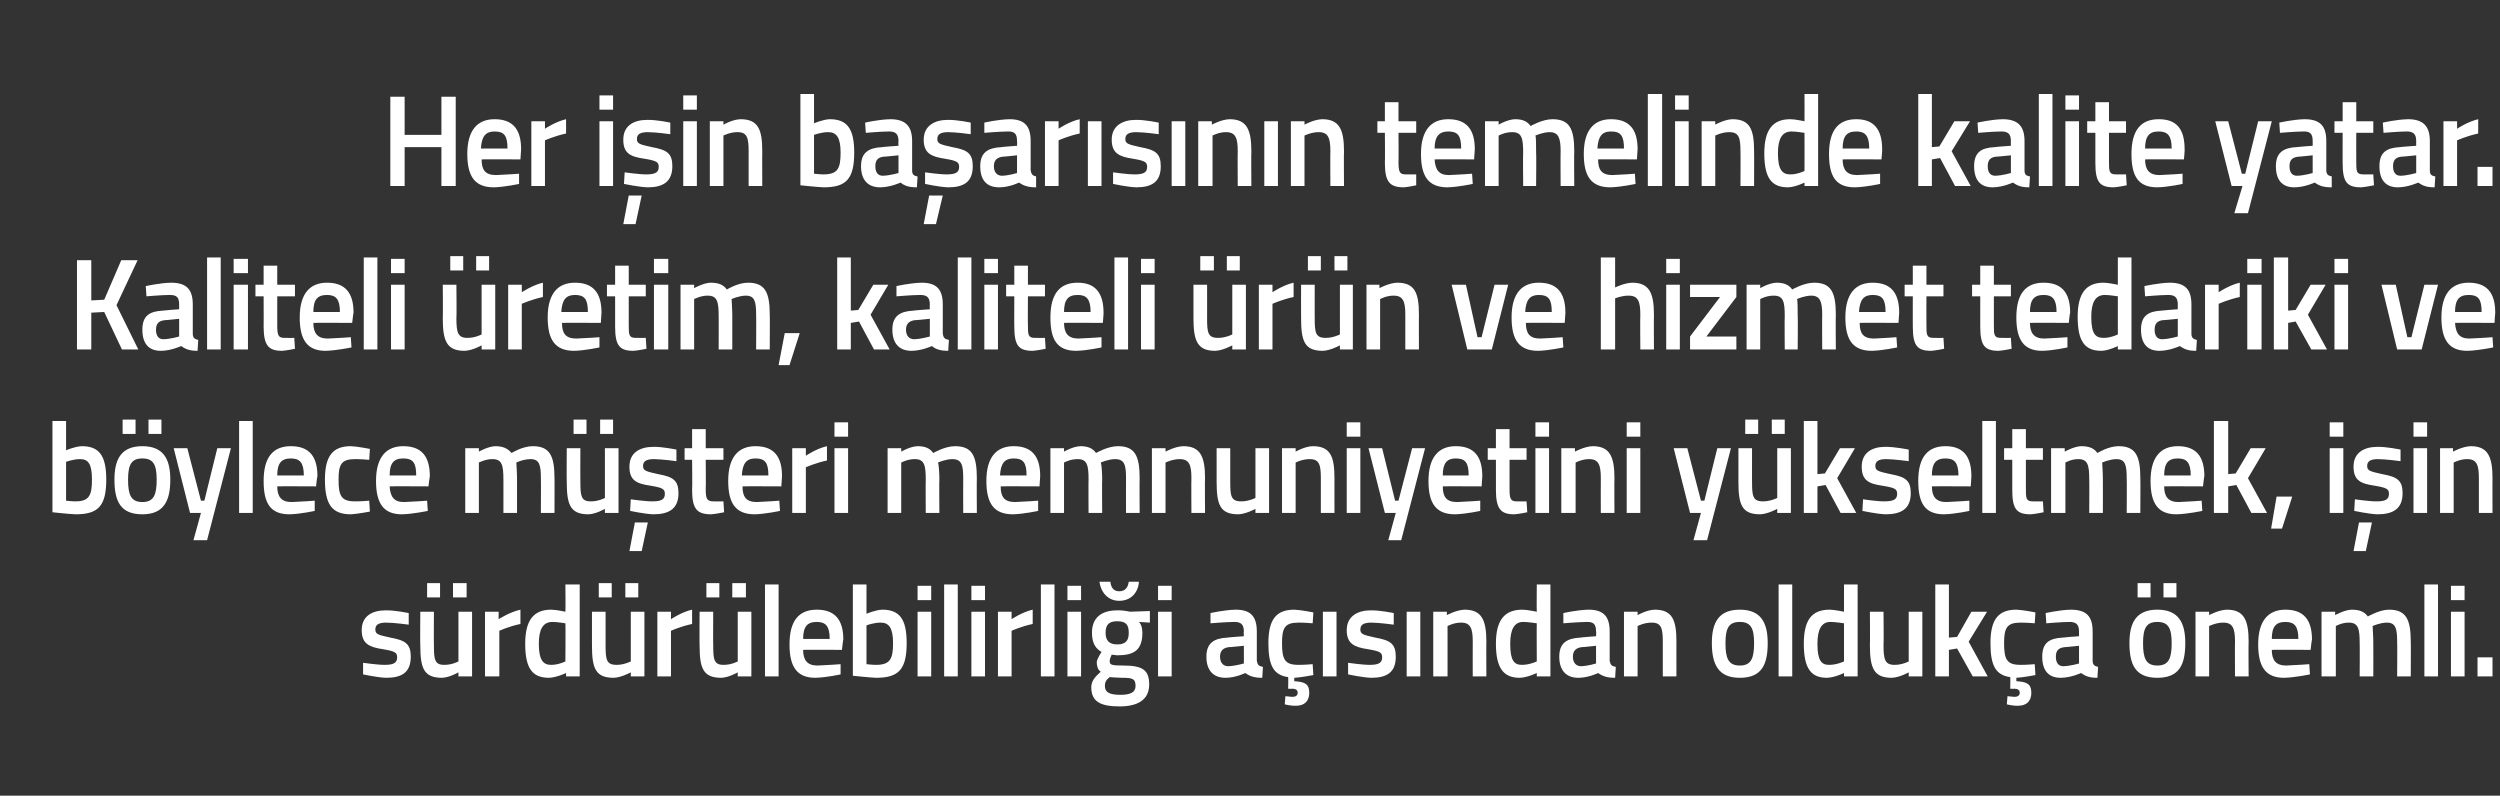
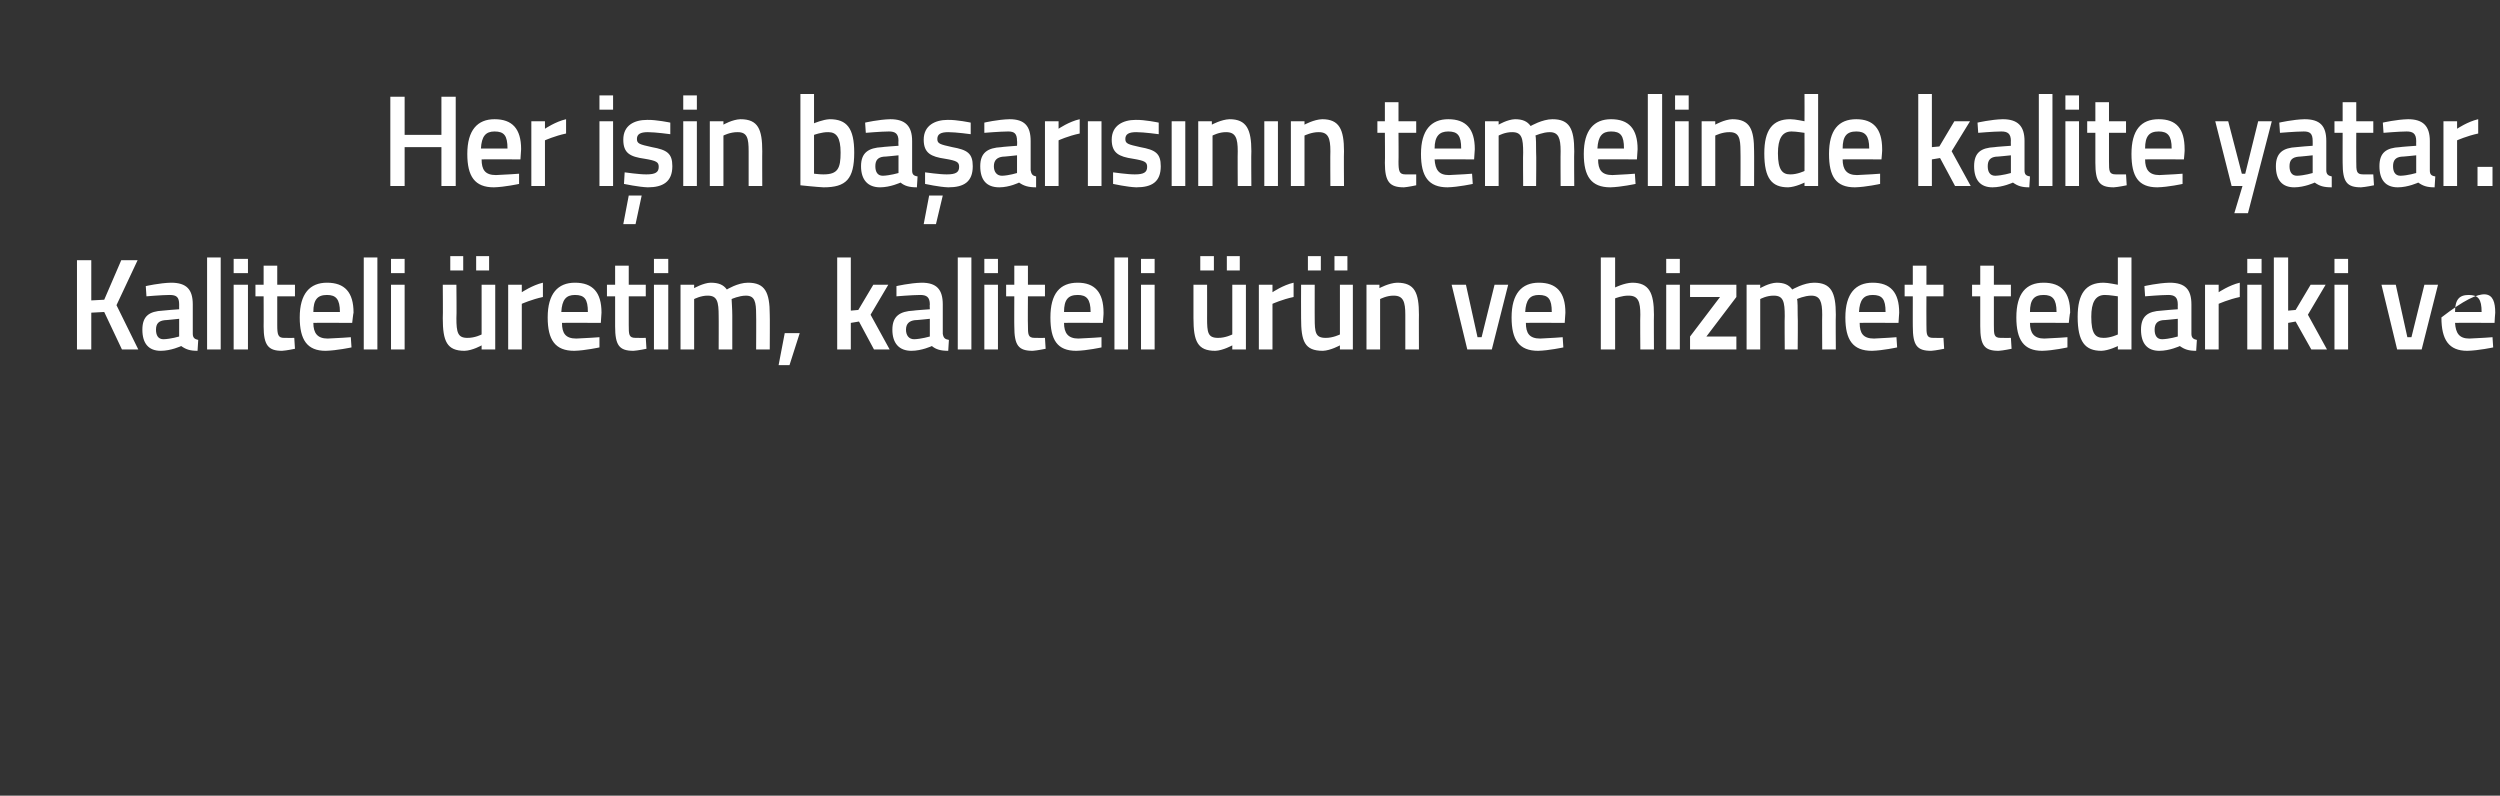
<svg xmlns="http://www.w3.org/2000/svg" version="1.1" width="367px" height="116.8px" viewBox="0 -1 367 116.8" style="top:-1px">
  <rect x="0" y="-1" width="367" height="116.8" fill="#333333" stroke="none" />
  <desc>Her i in ba ar s n n temelinde kalite yatar. Kaliteli retim, kaliteli r n ve hizmet tedariki ve b ylece m teri mem...</desc>
  <defs />
  <g id="Polygon22723">
-     <path d="M 60 90.7 C 60 90.7 57.83 90.4 56.7 90.4 C 55.6 90.4 55.1 90.7 55.1 91.4 C 55.1 92.1 55.5 92.2 57.3 92.6 C 59.5 93 60.3 93.5 60.3 95.4 C 60.3 97.7 59 98.5 56.7 98.5 C 55.39 98.46 53.3 98 53.3 98 L 53.3 96.3 C 53.3 96.3 55.54 96.62 56.5 96.6 C 57.8 96.6 58.3 96.3 58.3 95.5 C 58.3 94.8 58 94.6 56.2 94.3 C 54.2 94 53.1 93.5 53.1 91.5 C 53.1 89.4 54.7 88.6 56.6 88.6 C 57.92 88.56 60 89 60 89 L 60 90.7 Z M 67.3 88.8 L 67.3 96.1 C 67.3 96.1 66.35 96.62 65.2 96.6 C 63.8 96.6 63.7 95.8 63.7 93.7 C 63.67 93.73 63.7 88.8 63.7 88.8 L 61.7 88.8 C 61.7 88.8 61.66 93.71 61.7 93.7 C 61.7 97.1 62.2 98.5 64.9 98.5 C 66 98.46 67.3 97.7 67.3 97.7 L 67.3 98.3 L 69.3 98.3 L 69.3 88.8 L 67.3 88.8 Z M 62.7 84.6 L 64.6 84.6 L 64.6 86.7 L 62.7 86.7 L 62.7 84.6 Z M 66.5 84.6 L 68.5 84.6 L 68.5 86.7 L 66.5 86.7 L 66.5 84.6 Z M 71.2 88.8 L 73.2 88.8 L 73.2 89.9 C 73.2 89.9 74.8 88.85 76.4 88.5 C 76.4 88.5 76.4 90.6 76.4 90.6 C 74.69 90.95 73.3 91.6 73.3 91.6 L 73.3 98.3 L 71.2 98.3 L 71.2 88.8 Z M 85.1 98.3 L 83.1 98.3 L 83.1 97.8 C 83.1 97.8 81.71 98.46 80.6 98.5 C 78.2 98.5 77.1 97.2 77.1 93.5 C 77.1 90.1 78.3 88.5 80.9 88.5 C 81.7 88.5 82.9 88.8 83 88.8 C 83.04 88.79 83 84.8 83 84.8 L 85.1 84.8 L 85.1 98.3 Z M 83 96.1 C 83 96.1 83.04 90.52 83 90.5 C 82.9 90.5 81.9 90.3 81.1 90.3 C 79.7 90.3 79.1 91.4 79.1 93.5 C 79.1 96 79.8 96.6 80.9 96.6 C 81.95 96.62 83 96.1 83 96.1 Z M 92.6 88.8 L 92.6 96.1 C 92.6 96.1 91.57 96.62 90.5 96.6 C 89 96.6 88.9 95.8 88.9 93.7 C 88.9 93.73 88.9 88.8 88.9 88.8 L 86.9 88.8 C 86.9 88.8 86.89 93.71 86.9 93.7 C 86.9 97.1 87.4 98.5 90.1 98.5 C 91.22 98.46 92.6 97.7 92.6 97.7 L 92.6 98.3 L 94.6 98.3 L 94.6 88.8 L 92.6 88.8 Z M 87.9 84.6 L 89.8 84.6 L 89.8 86.7 L 87.9 86.7 L 87.9 84.6 Z M 91.8 84.6 L 93.7 84.6 L 93.7 86.7 L 91.8 86.7 L 91.8 84.6 Z M 96.5 88.8 L 98.5 88.8 L 98.5 89.9 C 98.5 89.9 100.03 88.85 101.6 88.5 C 101.6 88.5 101.6 90.6 101.6 90.6 C 99.92 90.95 98.5 91.6 98.5 91.6 L 98.5 98.3 L 96.5 98.3 L 96.5 88.8 Z M 108.3 88.8 L 108.3 96.1 C 108.3 96.1 107.35 96.62 106.2 96.6 C 104.8 96.6 104.7 95.8 104.7 93.7 C 104.67 93.73 104.7 88.8 104.7 88.8 L 102.7 88.8 C 102.7 88.8 102.67 93.71 102.7 93.7 C 102.7 97.1 103.2 98.5 105.9 98.5 C 107 98.46 108.3 97.7 108.3 97.7 L 108.3 98.3 L 110.3 98.3 L 110.3 88.8 L 108.3 88.8 Z M 103.7 84.6 L 105.6 84.6 L 105.6 86.7 L 103.7 86.7 L 103.7 84.6 Z M 107.5 84.6 L 109.5 84.6 L 109.5 86.7 L 107.5 86.7 L 107.5 84.6 Z M 112.3 84.8 L 114.3 84.8 L 114.3 98.3 L 112.3 98.3 L 112.3 84.8 Z M 123.4 96.5 L 123.4 98 C 123.4 98 121.34 98.46 119.7 98.5 C 117 98.5 115.9 96.9 115.9 93.6 C 115.9 90.1 117.3 88.5 119.9 88.5 C 122.5 88.5 123.8 89.9 123.8 92.9 C 123.76 92.89 123.6 94.4 123.6 94.4 C 123.6 94.4 117.91 94.37 117.9 94.4 C 117.9 95.9 118.5 96.7 120 96.7 C 121.47 96.65 123.4 96.5 123.4 96.5 Z M 121.8 92.8 C 121.8 90.9 121.2 90.3 119.9 90.3 C 118.5 90.3 117.9 91 117.9 92.8 C 117.9 92.8 121.8 92.8 121.8 92.8 Z M 133.1 93.4 C 133.1 97.3 131.9 98.5 128.6 98.5 C 127.63 98.46 125.2 98.2 125.2 98.2 L 125.2 84.8 L 127.2 84.8 L 127.2 89.1 C 127.2 89.1 128.5 88.54 129.5 88.5 C 132 88.5 133.1 89.8 133.1 93.4 Z M 131.1 93.4 C 131.1 91.2 130.5 90.4 129.3 90.4 C 128.32 90.38 127.2 90.8 127.2 90.8 L 127.2 96.5 C 127.2 96.5 128.24 96.62 128.6 96.6 C 130.7 96.6 131.1 95.7 131.1 93.4 Z M 134.7 88.8 L 136.7 88.8 L 136.7 98.3 L 134.7 98.3 L 134.7 88.8 Z M 134.7 85 L 136.7 85 L 136.7 87.1 L 134.7 87.1 L 134.7 85 Z M 138.6 84.8 L 140.6 84.8 L 140.6 98.3 L 138.6 98.3 L 138.6 84.8 Z M 142.6 88.8 L 144.6 88.8 L 144.6 98.3 L 142.6 98.3 L 142.6 88.8 Z M 142.6 85 L 144.6 85 L 144.6 87.1 L 142.6 87.1 L 142.6 85 Z M 146.5 88.8 L 148.5 88.8 L 148.5 89.9 C 148.5 89.9 150.04 88.85 151.6 88.5 C 151.6 88.5 151.6 90.6 151.6 90.6 C 149.93 90.95 148.5 91.6 148.5 91.6 L 148.5 98.3 L 146.5 98.3 L 146.5 88.8 Z M 152.8 84.8 L 154.8 84.8 L 154.8 98.3 L 152.8 98.3 L 152.8 84.8 Z M 156.7 88.8 L 158.7 88.8 L 158.7 98.3 L 156.7 98.3 L 156.7 88.8 Z M 156.7 85 L 158.7 85 L 158.7 87.1 L 156.7 87.1 L 156.7 85 Z M 160.2 99.9 C 160.2 99 160.7 98.4 161.6 97.6 C 161.2 97.4 161 96.8 161 96.2 C 161 95.8 161.7 94.7 161.7 94.7 C 161 94.3 160.3 93.6 160.3 91.9 C 160.3 89.5 161.9 88.6 164 88.6 C 164.87 88.56 165.9 88.8 165.9 88.8 L 168.8 88.7 L 168.8 90.4 C 168.8 90.4 167.22 90.31 167.2 90.3 C 167.5 90.6 167.7 91.1 167.7 91.9 C 167.7 94.5 166.4 95.2 164 95.2 C 163.8 95.2 163.3 95.1 163.2 95.1 C 163.2 95.1 162.9 95.7 162.9 96 C 162.9 96.6 163.1 96.7 164.9 96.7 C 167.8 96.7 168.7 97.4 168.7 99.5 C 168.7 101.8 166.9 102.7 164.4 102.7 C 161.7 102.7 160.2 102.1 160.2 99.9 Z M 162.9 98.4 C 162.4 98.8 162.2 99.1 162.2 99.7 C 162.2 100.6 162.8 101 164.5 101 C 166 101 166.7 100.6 166.7 99.7 C 166.7 98.6 166.2 98.5 164.7 98.5 C 164.1 98.5 162.9 98.4 162.9 98.4 Z M 165.7 91.9 C 165.7 90.7 165.3 90.2 164 90.2 C 162.8 90.2 162.3 90.7 162.3 91.9 C 162.3 93 162.8 93.6 164 93.6 C 165.3 93.6 165.7 93 165.7 91.9 Z M 163 84.4 C 163.1 85.3 163.5 85.8 164.3 85.8 C 165.2 85.8 165.6 85.2 165.7 84.4 C 165.7 84.4 167.2 84.4 167.2 84.4 C 167.1 85.9 166.1 87.2 164.3 87.2 C 162.6 87.2 161.6 85.9 161.4 84.4 C 161.4 84.4 163 84.4 163 84.4 Z M 170 88.8 L 172 88.8 L 172 98.3 L 170 98.3 L 170 88.8 Z M 170 85 L 172 85 L 172 87.1 L 170 87.1 L 170 85 Z M 184.5 96 C 184.6 96.6 184.8 96.8 185.4 96.9 C 185.4 96.9 185.3 98.5 185.3 98.5 C 184.2 98.5 183.5 98.3 182.8 97.8 C 182.8 97.8 181.4 98.5 179.9 98.5 C 178.1 98.5 177.1 97.4 177.1 95.4 C 177.1 93.4 178.2 92.7 180.2 92.6 C 180.17 92.57 182.6 92.4 182.6 92.4 C 182.6 92.4 182.55 91.68 182.6 91.7 C 182.6 90.6 182.1 90.3 181.2 90.3 C 179.97 90.31 177.7 90.5 177.7 90.5 L 177.7 89 C 177.7 89 179.68 88.54 181.4 88.5 C 183.6 88.5 184.5 89.5 184.5 91.7 C 184.5 91.7 184.5 96 184.5 96 Z M 180.4 94 C 179.6 94.1 179.1 94.5 179.1 95.4 C 179.1 96.2 179.5 96.8 180.3 96.8 C 181.32 96.77 182.6 96.4 182.6 96.4 L 182.6 93.8 C 182.6 93.8 180.41 94.03 180.4 94 Z M 190.3 102.6 C 189.49 102.64 188.6 102.4 188.6 102.4 L 188.7 101.2 C 188.7 101.2 189.32 101.25 189.7 101.3 C 190.2 101.3 190.5 101.1 190.5 100.7 C 190.5 100.3 190.2 100.1 189.7 100.1 C 189.71 100.15 189.1 100.1 189.1 100.1 C 189.1 100.1 189.14 98.4 189.1 98.4 C 186.9 98.1 186.2 96.6 186.2 93.4 C 186.2 90 187.3 88.5 190 88.5 C 191 88.54 192.8 88.9 192.8 88.9 L 192.7 90.5 C 192.7 90.5 191.26 90.38 190.6 90.4 C 188.6 90.4 188.2 91.2 188.2 93.4 C 188.2 95.8 188.6 96.6 190.6 96.6 C 191.28 96.62 192.7 96.5 192.7 96.5 L 192.8 98.1 C 192.8 98.1 190.95 98.46 190 98.5 C 190 98.5 190 99 190 99 C 191.4 99.1 192.2 99.3 192.2 100.7 C 192.2 102 191.4 102.6 190.3 102.6 Z M 194.2 88.8 L 196.2 88.8 L 196.2 98.3 L 194.2 98.3 L 194.2 88.8 Z M 204.6 90.7 C 204.6 90.7 202.43 90.4 201.3 90.4 C 200.2 90.4 199.7 90.7 199.7 91.4 C 199.7 92.1 200.1 92.2 201.9 92.6 C 204.1 93 204.9 93.5 204.9 95.4 C 204.9 97.7 203.6 98.5 201.3 98.5 C 200 98.46 197.9 98 197.9 98 L 197.9 96.3 C 197.9 96.3 200.15 96.62 201.1 96.6 C 202.4 96.6 202.9 96.3 202.9 95.5 C 202.9 94.8 202.6 94.6 200.8 94.3 C 198.8 94 197.7 93.5 197.7 91.5 C 197.7 89.4 199.4 88.6 201.2 88.6 C 202.52 88.56 204.6 89 204.6 89 L 204.6 90.7 Z M 206.5 88.8 L 208.5 88.8 L 208.5 98.3 L 206.5 98.3 L 206.5 88.8 Z M 210.4 98.3 L 210.4 88.8 L 212.4 88.8 L 212.4 89.3 C 212.4 89.3 213.78 88.54 215 88.5 C 217.5 88.5 218.2 90 218.2 93.2 C 218.17 93.16 218.2 98.3 218.2 98.3 L 216.2 98.3 C 216.2 98.3 216.18 93.22 216.2 93.2 C 216.2 91.3 215.9 90.4 214.5 90.4 C 213.47 90.38 212.5 90.9 212.5 90.9 L 212.5 98.3 L 210.4 98.3 Z M 227.6 98.3 L 225.6 98.3 L 225.6 97.8 C 225.6 97.8 224.25 98.46 223.1 98.5 C 220.8 98.5 219.6 97.2 219.6 93.5 C 219.6 90.1 220.8 88.5 223.5 88.5 C 224.2 88.5 225.5 88.8 225.6 88.8 C 225.57 88.79 225.6 84.8 225.6 84.8 L 227.6 84.8 L 227.6 98.3 Z M 225.6 96.1 C 225.6 96.1 225.57 90.52 225.6 90.5 C 225.5 90.5 224.4 90.3 223.6 90.3 C 222.3 90.3 221.7 91.4 221.7 93.5 C 221.7 96 222.3 96.6 223.4 96.6 C 224.49 96.62 225.6 96.1 225.6 96.1 Z M 236.3 96 C 236.4 96.6 236.6 96.8 237.2 96.9 C 237.2 96.9 237.1 98.5 237.1 98.5 C 236 98.5 235.3 98.3 234.6 97.8 C 234.6 97.8 233.2 98.5 231.7 98.5 C 229.9 98.5 228.9 97.4 228.9 95.4 C 228.9 93.4 230 92.7 232 92.6 C 231.97 92.57 234.3 92.4 234.3 92.4 C 234.3 92.4 234.35 91.68 234.3 91.7 C 234.3 90.6 233.9 90.3 233 90.3 C 231.77 90.31 229.5 90.5 229.5 90.5 L 229.5 89 C 229.5 89 231.47 88.54 233.2 88.5 C 235.4 88.5 236.3 89.5 236.3 91.7 C 236.3 91.7 236.3 96 236.3 96 Z M 232.2 94 C 231.4 94.1 230.9 94.5 230.9 95.4 C 230.9 96.2 231.3 96.8 232.1 96.8 C 233.11 96.77 234.3 96.4 234.3 96.4 L 234.3 93.8 C 234.3 93.8 232.21 94.03 232.2 94 Z M 238.4 98.3 L 238.4 88.8 L 240.4 88.8 L 240.4 89.3 C 240.4 89.3 241.7 88.54 242.9 88.5 C 245.5 88.5 246.1 90 246.1 93.2 C 246.09 93.16 246.1 98.3 246.1 98.3 L 244.1 98.3 C 244.1 98.3 244.1 93.22 244.1 93.2 C 244.1 91.3 243.9 90.4 242.5 90.4 C 241.39 90.38 240.4 90.9 240.4 90.9 L 240.4 98.3 L 238.4 98.3 Z M 259.5 93.4 C 259.5 96.6 258.6 98.5 255.4 98.5 C 252.3 98.5 251.3 96.6 251.3 93.4 C 251.3 90.4 252.3 88.5 255.4 88.5 C 258.5 88.5 259.5 90.4 259.5 93.4 Z M 257.5 93.4 C 257.5 91.2 257 90.3 255.4 90.3 C 253.8 90.3 253.3 91.2 253.3 93.4 C 253.3 95.6 253.7 96.7 255.4 96.7 C 257.1 96.7 257.5 95.6 257.5 93.4 Z M 261.1 84.8 L 263.1 84.8 L 263.1 98.3 L 261.1 98.3 L 261.1 84.8 Z M 272.7 98.3 L 270.7 98.3 L 270.7 97.8 C 270.7 97.8 269.36 98.46 268.2 98.5 C 265.9 98.5 264.8 97.2 264.8 93.5 C 264.8 90.1 265.9 88.5 268.6 88.5 C 269.3 88.5 270.6 88.8 270.7 88.8 C 270.69 88.79 270.7 84.8 270.7 84.8 L 272.7 84.8 L 272.7 98.3 Z M 270.7 96.1 C 270.7 96.1 270.69 90.52 270.7 90.5 C 270.6 90.5 269.5 90.3 268.7 90.3 C 267.4 90.3 266.8 91.4 266.8 93.5 C 266.8 96 267.4 96.6 268.5 96.6 C 269.6 96.62 270.7 96.1 270.7 96.1 Z M 282.2 88.8 L 282.2 98.3 L 280.2 98.3 L 280.2 97.7 C 280.2 97.7 278.87 98.46 277.7 98.5 C 275.1 98.5 274.5 97.1 274.5 93.7 C 274.54 93.71 274.5 88.8 274.5 88.8 L 276.5 88.8 C 276.5 88.8 276.55 93.73 276.5 93.7 C 276.5 95.8 276.7 96.6 278.1 96.6 C 279.22 96.62 280.2 96.1 280.2 96.1 L 280.2 88.8 L 282.2 88.8 Z M 284.1 98.3 L 284.1 84.8 L 286.1 84.8 L 286.1 92.6 L 287.3 92.5 L 289.4 88.8 L 291.7 88.8 L 289 93.2 L 291.8 98.3 L 289.6 98.3 L 287.3 94.2 L 286.1 94.4 L 286.1 98.3 L 284.1 98.3 Z M 296.3 102.6 C 295.49 102.64 294.6 102.4 294.6 102.4 L 294.7 101.2 C 294.7 101.2 295.33 101.25 295.7 101.3 C 296.2 101.3 296.5 101.1 296.5 100.7 C 296.5 100.3 296.2 100.1 295.7 100.1 C 295.71 100.15 295.1 100.1 295.1 100.1 C 295.1 100.1 295.14 98.4 295.1 98.4 C 292.9 98.1 292.2 96.6 292.2 93.4 C 292.2 90 293.3 88.5 296 88.5 C 297 88.54 298.8 88.9 298.8 88.9 L 298.7 90.5 C 298.7 90.5 297.26 90.38 296.6 90.4 C 294.6 90.4 294.2 91.2 294.2 93.4 C 294.2 95.8 294.6 96.6 296.6 96.6 C 297.28 96.62 298.7 96.5 298.7 96.5 L 298.8 98.1 C 298.8 98.1 296.95 98.46 296 98.5 C 296 98.5 296 99 296 99 C 297.4 99.1 298.2 99.3 298.2 100.7 C 298.2 102 297.4 102.6 296.3 102.6 Z M 307.2 96 C 307.2 96.6 307.5 96.8 308 96.9 C 308 96.9 307.9 98.5 307.9 98.5 C 306.8 98.5 306.2 98.3 305.5 97.8 C 305.5 97.8 304 98.5 302.5 98.5 C 300.7 98.5 299.8 97.4 299.8 95.4 C 299.8 93.4 300.8 92.7 302.8 92.6 C 302.81 92.57 305.2 92.4 305.2 92.4 C 305.2 92.4 305.19 91.68 305.2 91.7 C 305.2 90.6 304.7 90.3 303.8 90.3 C 302.61 90.31 300.4 90.5 300.4 90.5 L 300.3 89 C 300.3 89 302.32 88.54 304 88.5 C 306.3 88.5 307.2 89.5 307.2 91.7 C 307.2 91.7 307.2 96 307.2 96 Z M 303.1 94 C 302.2 94.1 301.8 94.5 301.8 95.4 C 301.8 96.2 302.1 96.8 302.9 96.8 C 303.96 96.77 305.2 96.4 305.2 96.4 L 305.2 93.8 C 305.2 93.8 303.05 94.03 303.1 94 Z M 312.6 93.4 C 312.6 96.6 313.5 98.5 316.7 98.5 C 319.9 98.5 320.8 96.6 320.8 93.4 C 320.8 90.4 319.8 88.5 316.7 88.5 C 313.6 88.5 312.6 90.4 312.6 93.4 Z M 314.6 93.4 C 314.6 91.2 315.1 90.3 316.7 90.3 C 318.3 90.3 318.8 91.2 318.8 93.4 C 318.8 95.6 318.4 96.7 316.7 96.7 C 315 96.7 314.6 95.6 314.6 93.4 Z M 313.8 84.6 L 315.7 84.6 L 315.7 86.7 L 313.8 86.7 L 313.8 84.6 Z M 317.6 84.6 L 319.5 84.6 L 319.5 86.7 L 317.6 86.7 L 317.6 84.6 Z M 322.3 98.3 L 322.3 88.8 L 324.3 88.8 L 324.3 89.3 C 324.3 89.3 325.67 88.54 326.9 88.5 C 329.4 88.5 330.1 90 330.1 93.2 C 330.06 93.16 330.1 98.3 330.1 98.3 L 328.1 98.3 C 328.1 98.3 328.07 93.22 328.1 93.2 C 328.1 91.3 327.8 90.4 326.4 90.4 C 325.36 90.38 324.3 90.9 324.3 90.9 L 324.3 98.3 L 322.3 98.3 Z M 339 96.5 L 339.1 98 C 339.1 98 336.95 98.46 335.3 98.5 C 332.6 98.5 331.5 96.9 331.5 93.6 C 331.5 90.1 333 88.5 335.5 88.5 C 338.1 88.5 339.4 89.9 339.4 92.9 C 339.36 92.89 339.2 94.4 339.2 94.4 C 339.2 94.4 333.52 94.37 333.5 94.4 C 333.5 95.9 334.1 96.7 335.6 96.7 C 337.08 96.65 339 96.5 339 96.5 Z M 337.4 92.8 C 337.4 90.9 336.8 90.3 335.5 90.3 C 334.1 90.3 333.5 91 333.5 92.8 C 333.5 92.8 337.4 92.8 337.4 92.8 Z M 340.8 98.3 L 340.8 88.8 L 342.8 88.8 L 342.8 89.3 C 342.8 89.3 344.15 88.54 345.2 88.5 C 346.4 88.5 347.1 88.8 347.6 89.5 C 347.6 89.5 349.3 88.5 350.7 88.5 C 353.2 88.5 353.9 89.9 353.9 93.2 C 353.93 93.16 353.9 98.3 353.9 98.3 L 351.9 98.3 C 351.9 98.3 351.94 93.22 351.9 93.2 C 351.9 91.3 351.7 90.4 350.4 90.4 C 349.4 90.4 348.3 90.9 348.3 90.9 C 348.3 91.1 348.4 92.4 348.4 93.3 C 348.42 93.33 348.4 98.3 348.4 98.3 L 346.4 98.3 C 346.4 98.3 346.43 93.37 346.4 93.4 C 346.4 91.3 346.2 90.4 344.8 90.4 C 343.81 90.38 342.9 90.9 342.9 90.9 L 342.9 98.3 L 340.8 98.3 Z M 355.9 84.8 L 357.9 84.8 L 357.9 98.3 L 355.9 98.3 L 355.9 84.8 Z M 359.8 88.8 L 361.8 88.8 L 361.8 98.3 L 359.8 98.3 L 359.8 88.8 Z M 359.8 85 L 361.8 85 L 361.8 87.1 L 359.8 87.1 L 359.8 85 Z M 363.7 95.5 L 365.9 95.5 L 365.9 98.3 L 363.7 98.3 L 363.7 95.5 Z " stroke="none" fill="#fff" />
-   </g>
+     </g>
  <g id="Polygon22722">
-     <path d="M 15.6 69.4 C 15.6 73.3 14.4 74.5 11.1 74.5 C 10.11 74.46 7.7 74.2 7.7 74.2 L 7.7 60.8 L 9.7 60.8 L 9.7 65.1 C 9.7 65.1 10.98 64.54 12 64.5 C 14.5 64.5 15.6 65.8 15.6 69.4 Z M 13.5 69.4 C 13.5 67.2 13 66.4 11.8 66.4 C 10.79 66.38 9.7 66.8 9.7 66.8 L 9.7 72.5 C 9.7 72.5 10.72 72.62 11.1 72.6 C 13.1 72.6 13.5 71.7 13.5 69.4 Z M 16.8 69.4 C 16.8 72.6 17.7 74.5 20.9 74.5 C 24 74.5 25 72.6 25 69.4 C 25 66.4 24 64.5 20.9 64.5 C 17.8 64.5 16.8 66.4 16.8 69.4 Z M 18.8 69.4 C 18.8 67.2 19.3 66.3 20.9 66.3 C 22.5 66.3 23 67.2 23 69.4 C 23 71.6 22.6 72.7 20.9 72.7 C 19.2 72.7 18.8 71.6 18.8 69.4 Z M 18 60.6 L 19.9 60.6 L 19.9 62.7 L 18 62.7 L 18 60.6 Z M 21.8 60.6 L 23.7 60.6 L 23.7 62.7 L 21.8 62.7 L 21.8 60.6 Z M 27.5 64.8 L 29.5 72.5 L 30 72.5 L 31.9 64.8 L 33.9 64.8 L 30.4 78.3 L 28.4 78.3 L 29.5 74.3 L 27.9 74.3 L 25.5 64.8 L 27.5 64.8 Z M 35.1 60.8 L 37.1 60.8 L 37.1 74.3 L 35.1 74.3 L 35.1 60.8 Z M 46.2 72.5 L 46.2 74 C 46.2 74 44.14 74.46 42.5 74.5 C 39.7 74.5 38.7 72.9 38.7 69.6 C 38.7 66.1 40.1 64.5 42.7 64.5 C 45.3 64.5 46.6 65.9 46.6 68.9 C 46.55 68.89 46.4 70.4 46.4 70.4 C 46.4 70.4 40.71 70.37 40.7 70.4 C 40.7 71.9 41.3 72.7 42.8 72.7 C 44.26 72.65 46.2 72.5 46.2 72.5 Z M 44.6 68.8 C 44.6 66.9 44 66.3 42.7 66.3 C 41.3 66.3 40.7 67 40.7 68.8 C 40.7 68.8 44.6 68.8 44.6 68.8 Z M 54.3 64.9 L 54.2 66.5 C 54.2 66.5 52.76 66.38 52.1 66.4 C 50.1 66.4 49.7 67.2 49.7 69.4 C 49.7 71.8 50.1 72.6 52.1 72.6 C 52.78 72.62 54.2 72.5 54.2 72.5 L 54.3 74.1 C 54.3 74.1 52.43 74.46 51.5 74.5 C 48.7 74.5 47.7 73 47.7 69.4 C 47.7 66 48.8 64.5 51.5 64.5 C 52.51 64.54 54.3 64.9 54.3 64.9 Z M 62.7 72.5 L 62.8 74 C 62.8 74 60.66 74.46 59 74.5 C 56.3 74.5 55.2 72.9 55.2 69.6 C 55.2 66.1 56.7 64.5 59.2 64.5 C 61.8 64.5 63.1 65.9 63.1 68.9 C 63.08 68.89 62.9 70.4 62.9 70.4 C 62.9 70.4 57.24 70.37 57.2 70.4 C 57.3 71.9 57.8 72.7 59.3 72.7 C 60.79 72.65 62.7 72.5 62.7 72.5 Z M 61.1 68.8 C 61.1 66.9 60.6 66.3 59.2 66.3 C 57.8 66.3 57.2 67 57.2 68.8 C 57.2 68.8 61.1 68.8 61.1 68.8 Z M 68.3 74.3 L 68.3 64.8 L 70.3 64.8 L 70.3 65.3 C 70.3 65.3 71.63 64.54 72.7 64.5 C 73.8 64.5 74.5 64.8 75.1 65.5 C 75.1 65.5 76.7 64.5 78.2 64.5 C 80.7 64.5 81.4 65.9 81.4 69.2 C 81.42 69.16 81.4 74.3 81.4 74.3 L 79.4 74.3 C 79.4 74.3 79.43 69.22 79.4 69.2 C 79.4 67.3 79.2 66.4 77.9 66.4 C 76.8 66.4 75.8 66.9 75.8 66.9 C 75.8 67.1 75.9 68.4 75.9 69.3 C 75.9 69.33 75.9 74.3 75.9 74.3 L 73.9 74.3 C 73.9 74.3 73.91 69.37 73.9 69.4 C 73.9 67.3 73.7 66.4 72.3 66.4 C 71.3 66.38 70.3 66.9 70.3 66.9 L 70.3 74.3 L 68.3 74.3 Z M 88.8 64.8 L 88.8 72.1 C 88.8 72.1 87.85 72.62 86.7 72.6 C 85.3 72.6 85.2 71.8 85.2 69.7 C 85.18 69.73 85.2 64.8 85.2 64.8 L 83.2 64.8 C 83.2 64.8 83.17 69.71 83.2 69.7 C 83.2 73.1 83.7 74.5 86.4 74.5 C 87.5 74.46 88.8 73.7 88.8 73.7 L 88.8 74.3 L 90.8 74.3 L 90.8 64.8 L 88.8 64.8 Z M 84.2 60.6 L 86.1 60.6 L 86.1 62.7 L 84.2 62.7 L 84.2 60.6 Z M 88.1 60.6 L 90 60.6 L 90 62.7 L 88.1 62.7 L 88.1 60.6 Z M 92.4 79.9 L 94.2 79.9 L 95.1 75.7 L 93.2 75.7 L 92.4 79.9 Z M 99.3 66.7 C 99.3 66.7 97.11 66.4 96 66.4 C 94.9 66.4 94.4 66.7 94.4 67.4 C 94.4 68.1 94.8 68.2 96.6 68.6 C 98.8 69 99.6 69.5 99.6 71.4 C 99.6 73.7 98.2 74.5 95.9 74.5 C 94.68 74.46 92.5 74 92.5 74 L 92.6 72.3 C 92.6 72.3 94.83 72.62 95.8 72.6 C 97.1 72.6 97.6 72.3 97.6 71.5 C 97.6 70.8 97.3 70.6 95.5 70.3 C 93.4 70 92.4 69.5 92.4 67.5 C 92.4 65.4 94 64.6 95.9 64.6 C 97.2 64.56 99.3 65 99.3 65 L 99.3 66.7 Z M 103.6 66.5 C 103.6 66.5 103.64 70.7 103.6 70.7 C 103.6 72.1 103.7 72.6 104.7 72.6 C 105.17 72.62 106.2 72.6 106.2 72.6 L 106.3 74.2 C 106.3 74.2 105.02 74.46 104.4 74.5 C 102.3 74.5 101.6 73.7 101.6 70.9 C 101.65 70.93 101.6 66.5 101.6 66.5 L 100.5 66.5 L 100.5 64.8 L 101.6 64.8 L 101.6 62 L 103.6 62 L 103.6 64.8 L 106.2 64.8 L 106.2 66.5 L 103.6 66.5 Z M 114.4 72.5 L 114.5 74 C 114.5 74 112.38 74.46 110.8 74.5 C 108 74.5 106.9 72.9 106.9 69.6 C 106.9 66.1 108.4 64.5 110.9 64.5 C 113.5 64.5 114.8 65.9 114.8 68.9 C 114.8 68.89 114.7 70.4 114.7 70.4 C 114.7 70.4 108.96 70.37 109 70.4 C 109 71.9 109.5 72.7 111.1 72.7 C 112.51 72.65 114.4 72.5 114.4 72.5 Z M 112.8 68.8 C 112.8 66.9 112.3 66.3 110.9 66.3 C 109.6 66.3 109 67 108.9 68.8 C 108.9 68.8 112.8 68.8 112.8 68.8 Z M 116.3 64.8 L 118.3 64.8 L 118.3 65.9 C 118.3 65.9 119.84 64.85 121.4 64.5 C 121.4 64.5 121.4 66.6 121.4 66.6 C 119.73 66.95 118.3 67.6 118.3 67.6 L 118.3 74.3 L 116.3 74.3 L 116.3 64.8 Z M 122.5 64.8 L 124.5 64.8 L 124.5 74.3 L 122.5 74.3 L 122.5 64.8 Z M 122.5 61 L 124.5 61 L 124.5 63.1 L 122.5 63.1 L 122.5 61 Z M 130.3 74.3 L 130.3 64.8 L 132.3 64.8 L 132.3 65.3 C 132.3 65.3 133.58 64.54 134.7 64.5 C 135.8 64.5 136.5 64.8 137 65.5 C 137 65.5 138.7 64.5 140.2 64.5 C 142.7 64.5 143.4 65.9 143.4 69.2 C 143.37 69.16 143.4 74.3 143.4 74.3 L 141.4 74.3 C 141.4 74.3 141.38 69.22 141.4 69.2 C 141.4 67.3 141.2 66.4 139.8 66.4 C 138.8 66.4 137.7 66.9 137.7 66.9 C 137.8 67.1 137.9 68.4 137.9 69.3 C 137.86 69.33 137.9 74.3 137.9 74.3 L 135.9 74.3 C 135.9 74.3 135.87 69.37 135.9 69.4 C 135.9 67.3 135.7 66.4 134.3 66.4 C 133.25 66.38 132.3 66.9 132.3 66.9 L 132.3 74.3 L 130.3 74.3 Z M 152.4 72.5 L 152.4 74 C 152.4 74 150.29 74.46 148.7 74.5 C 145.9 74.5 144.8 72.9 144.8 69.6 C 144.8 66.1 146.3 64.5 148.8 64.5 C 151.4 64.5 152.7 65.9 152.7 68.9 C 152.7 68.89 152.6 70.4 152.6 70.4 C 152.6 70.4 146.86 70.37 146.9 70.4 C 146.9 71.9 147.4 72.7 149 72.7 C 150.42 72.65 152.4 72.5 152.4 72.5 Z M 150.7 68.8 C 150.7 66.9 150.2 66.3 148.8 66.3 C 147.5 66.3 146.9 67 146.8 68.8 C 146.8 68.8 150.7 68.8 150.7 68.8 Z M 154.2 74.3 L 154.2 64.8 L 156.2 64.8 L 156.2 65.3 C 156.2 65.3 157.48 64.54 158.6 64.5 C 159.7 64.5 160.4 64.8 160.9 65.5 C 160.9 65.5 162.6 64.5 164.1 64.5 C 166.6 64.5 167.3 65.9 167.3 69.2 C 167.27 69.16 167.3 74.3 167.3 74.3 L 165.3 74.3 C 165.3 74.3 165.28 69.22 165.3 69.2 C 165.3 67.3 165.1 66.4 163.7 66.4 C 162.7 66.4 161.6 66.9 161.6 66.9 C 161.7 67.1 161.8 68.4 161.8 69.3 C 161.76 69.33 161.8 74.3 161.8 74.3 L 159.8 74.3 C 159.8 74.3 159.77 69.37 159.8 69.4 C 159.8 67.3 159.6 66.4 158.2 66.4 C 157.15 66.38 156.2 66.9 156.2 66.9 L 156.2 74.3 L 154.2 74.3 Z M 169.1 74.3 L 169.1 64.8 L 171.1 64.8 L 171.1 65.3 C 171.1 65.3 172.47 64.54 173.7 64.5 C 176.2 64.5 176.9 66 176.9 69.2 C 176.86 69.16 176.9 74.3 176.9 74.3 L 174.9 74.3 C 174.9 74.3 174.87 69.22 174.9 69.2 C 174.9 67.3 174.6 66.4 173.2 66.4 C 172.16 66.38 171.1 66.9 171.1 66.9 L 171.1 74.3 L 169.1 74.3 Z M 186.3 64.8 L 186.3 74.3 L 184.3 74.3 L 184.3 73.7 C 184.3 73.7 182.92 74.46 181.8 74.5 C 179.1 74.5 178.6 73.1 178.6 69.7 C 178.59 69.71 178.6 64.8 178.6 64.8 L 180.6 64.8 C 180.6 64.8 180.6 69.73 180.6 69.7 C 180.6 71.8 180.7 72.6 182.2 72.6 C 183.27 72.62 184.3 72.1 184.3 72.1 L 184.3 64.8 L 186.3 64.8 Z M 188.2 74.3 L 188.2 64.8 L 190.2 64.8 L 190.2 65.3 C 190.2 65.3 191.5 64.54 192.7 64.5 C 195.3 64.5 195.9 66 195.9 69.2 C 195.89 69.16 195.9 74.3 195.9 74.3 L 193.9 74.3 C 193.9 74.3 193.9 69.22 193.9 69.2 C 193.9 67.3 193.7 66.4 192.3 66.4 C 191.19 66.38 190.2 66.9 190.2 66.9 L 190.2 74.3 L 188.2 74.3 Z M 197.7 64.8 L 199.7 64.8 L 199.7 74.3 L 197.7 74.3 L 197.7 64.8 Z M 197.7 61 L 199.7 61 L 199.7 63.1 L 197.7 63.1 L 197.7 61 Z M 202.9 64.8 L 204.8 72.5 L 205.3 72.5 L 207.3 64.8 L 209.2 64.8 L 205.7 78.3 L 203.8 78.3 L 204.9 74.3 L 203.3 74.3 L 200.9 64.8 L 202.9 64.8 Z M 217.3 72.5 L 217.3 74 C 217.3 74 215.2 74.46 213.6 74.5 C 210.8 74.5 209.7 72.9 209.7 69.6 C 209.7 66.1 211.2 64.5 213.7 64.5 C 216.3 64.5 217.6 65.9 217.6 68.9 C 217.61 68.89 217.5 70.4 217.5 70.4 C 217.5 70.4 211.77 70.37 211.8 70.4 C 211.8 71.9 212.3 72.7 213.9 72.7 C 215.33 72.65 217.3 72.5 217.3 72.5 Z M 215.6 68.8 C 215.6 66.9 215.1 66.3 213.7 66.3 C 212.4 66.3 211.8 67 211.8 68.8 C 211.8 68.8 215.6 68.8 215.6 68.8 Z M 221.6 66.5 C 221.6 66.5 221.6 70.7 221.6 70.7 C 221.6 72.1 221.7 72.6 222.6 72.6 C 223.13 72.62 224.1 72.6 224.1 72.6 L 224.2 74.2 C 224.2 74.2 222.98 74.46 222.3 74.5 C 220.3 74.5 219.6 73.7 219.6 70.9 C 219.61 70.93 219.6 66.5 219.6 66.5 L 218.4 66.5 L 218.4 64.8 L 219.6 64.8 L 219.6 62 L 221.6 62 L 221.6 64.8 L 224.1 64.8 L 224.1 66.5 L 221.6 66.5 Z M 225.4 64.8 L 227.4 64.8 L 227.4 74.3 L 225.4 74.3 L 225.4 64.8 Z M 225.4 61 L 227.4 61 L 227.4 63.1 L 225.4 63.1 L 225.4 61 Z M 229.2 74.3 L 229.2 64.8 L 231.2 64.8 L 231.2 65.3 C 231.2 65.3 232.58 64.54 233.8 64.5 C 236.3 64.5 237 66 237 69.2 C 236.97 69.16 237 74.3 237 74.3 L 235 74.3 C 235 74.3 234.98 69.22 235 69.2 C 235 67.3 234.7 66.4 233.3 66.4 C 232.27 66.38 231.3 66.9 231.3 66.9 L 231.3 74.3 L 229.2 74.3 Z M 238.8 64.8 L 240.8 64.8 L 240.8 74.3 L 238.8 74.3 L 238.8 64.8 Z M 238.8 61 L 240.8 61 L 240.8 63.1 L 238.8 63.1 L 238.8 61 Z M 247.7 64.8 L 249.7 72.5 L 250.2 72.5 L 252.1 64.8 L 254.1 64.8 L 250.6 78.3 L 248.6 78.3 L 249.7 74.3 L 248.1 74.3 L 245.7 64.8 L 247.7 64.8 Z M 260.9 64.8 L 260.9 72.1 C 260.9 72.1 259.87 72.62 258.8 72.6 C 257.3 72.6 257.2 71.8 257.2 69.7 C 257.19 69.73 257.2 64.8 257.2 64.8 L 255.2 64.8 C 255.2 64.8 255.19 69.71 255.2 69.7 C 255.2 73.1 255.7 74.5 258.4 74.5 C 259.52 74.46 260.9 73.7 260.9 73.7 L 260.9 74.3 L 262.9 74.3 L 262.9 64.8 L 260.9 64.8 Z M 256.2 60.6 L 258.1 60.6 L 258.1 62.7 L 256.2 62.7 L 256.2 60.6 Z M 260.1 60.6 L 262 60.6 L 262 62.7 L 260.1 62.7 L 260.1 60.6 Z M 264.8 74.3 L 264.8 60.8 L 266.8 60.8 L 266.8 68.6 L 267.9 68.5 L 270.1 64.8 L 272.3 64.8 L 269.7 69.2 L 272.5 74.3 L 270.2 74.3 L 268 70.2 L 266.8 70.4 L 266.8 74.3 L 264.8 74.3 Z M 280.2 66.7 C 280.2 66.7 277.98 66.4 276.9 66.4 C 275.8 66.4 275.3 66.7 275.3 67.4 C 275.3 68.1 275.7 68.2 277.5 68.6 C 279.7 69 280.5 69.5 280.5 71.4 C 280.5 73.7 279.1 74.5 276.8 74.5 C 275.55 74.46 273.4 74 273.4 74 L 273.5 72.3 C 273.5 72.3 275.7 72.62 276.6 72.6 C 278 72.6 278.5 72.3 278.5 71.5 C 278.5 70.8 278.2 70.6 276.3 70.3 C 274.3 70 273.3 69.5 273.3 67.5 C 273.3 65.4 274.9 64.6 276.7 64.6 C 278.08 64.56 280.2 65 280.2 65 L 280.2 66.7 Z M 289.1 72.5 L 289.1 74 C 289.1 74 287.01 74.46 285.4 74.5 C 282.6 74.5 281.6 72.9 281.6 69.6 C 281.6 66.1 283 64.5 285.6 64.5 C 288.1 64.5 289.4 65.9 289.4 68.9 C 289.42 68.89 289.3 70.4 289.3 70.4 C 289.3 70.4 283.58 70.37 283.6 70.4 C 283.6 71.9 284.2 72.7 285.7 72.7 C 287.14 72.65 289.1 72.5 289.1 72.5 Z M 287.5 68.8 C 287.5 66.9 286.9 66.3 285.6 66.3 C 284.2 66.3 283.6 67 283.6 68.8 C 283.6 68.8 287.5 68.8 287.5 68.8 Z M 291 60.8 L 293 60.8 L 293 74.3 L 291 74.3 L 291 60.8 Z M 297.4 66.5 C 297.4 66.5 297.39 70.7 297.4 70.7 C 297.4 72.1 297.4 72.6 298.4 72.6 C 298.92 72.62 299.9 72.6 299.9 72.6 L 300 74.2 C 300 74.2 298.77 74.46 298.1 74.5 C 296 74.5 295.4 73.7 295.4 70.9 C 295.4 70.93 295.4 66.5 295.4 66.5 L 294.2 66.5 L 294.2 64.8 L 295.4 64.8 L 295.4 62 L 297.4 62 L 297.4 64.8 L 299.9 64.8 L 299.9 66.5 L 297.4 66.5 Z M 301.1 74.3 L 301.1 64.8 L 303.1 64.8 L 303.1 65.3 C 303.1 65.3 304.44 64.54 305.5 64.5 C 306.7 64.5 307.4 64.8 307.9 65.5 C 307.9 65.5 309.5 64.5 311 64.5 C 313.5 64.5 314.2 65.9 314.2 69.2 C 314.23 69.16 314.2 74.3 314.2 74.3 L 312.2 74.3 C 312.2 74.3 312.24 69.22 312.2 69.2 C 312.2 67.3 312 66.4 310.7 66.4 C 309.7 66.4 308.6 66.9 308.6 66.9 C 308.6 67.1 308.7 68.4 308.7 69.3 C 308.72 69.33 308.7 74.3 308.7 74.3 L 306.7 74.3 C 306.7 74.3 306.73 69.37 306.7 69.4 C 306.7 67.3 306.5 66.4 305.1 66.4 C 304.11 66.38 303.2 66.9 303.2 66.9 L 303.2 74.3 L 301.1 74.3 Z M 323.2 72.5 L 323.3 74 C 323.3 74 321.15 74.46 319.5 74.5 C 316.8 74.5 315.7 72.9 315.7 69.6 C 315.7 66.1 317.2 64.5 319.7 64.5 C 322.3 64.5 323.6 65.9 323.6 68.9 C 323.57 68.89 323.4 70.4 323.4 70.4 C 323.4 70.4 317.72 70.37 317.7 70.4 C 317.7 71.9 318.3 72.7 319.8 72.7 C 321.28 72.65 323.2 72.5 323.2 72.5 Z M 321.6 68.8 C 321.6 66.9 321 66.3 319.7 66.3 C 318.3 66.3 317.7 67 317.7 68.8 C 317.7 68.8 321.6 68.8 321.6 68.8 Z M 325 74.3 L 325 60.8 L 327.1 60.8 L 327.1 68.6 L 328.2 68.5 L 330.4 64.8 L 332.6 64.8 L 330 69.2 L 332.8 74.3 L 330.5 74.3 L 328.3 70.2 L 327.1 70.4 L 327.1 74.3 L 325 74.3 Z M 334.2 71.9 L 336.5 71.9 L 335 76.6 L 333.4 76.6 L 334.2 71.9 Z M 342 64.8 L 344 64.8 L 344 74.3 L 342 74.3 L 342 64.8 Z M 342 61 L 344 61 L 344 63.1 L 342 63.1 L 342 61 Z M 345.5 79.9 L 347.3 79.9 L 348.2 75.7 L 346.3 75.7 L 345.5 79.9 Z M 352.4 66.7 C 352.4 66.7 350.21 66.4 349.1 66.4 C 348 66.4 347.5 66.7 347.5 67.4 C 347.5 68.1 347.9 68.2 349.7 68.6 C 351.9 69 352.7 69.5 352.7 71.4 C 352.7 73.7 351.3 74.5 349 74.5 C 347.77 74.46 345.6 74 345.6 74 L 345.7 72.3 C 345.7 72.3 347.92 72.62 348.9 72.6 C 350.2 72.6 350.7 72.3 350.7 71.5 C 350.7 70.8 350.4 70.6 348.6 70.3 C 346.5 70 345.5 69.5 345.5 67.5 C 345.5 65.4 347.1 64.6 349 64.6 C 350.3 64.56 352.4 65 352.4 65 L 352.4 66.7 Z M 354.3 64.8 L 356.3 64.8 L 356.3 74.3 L 354.3 74.3 L 354.3 64.8 Z M 354.3 61 L 356.3 61 L 356.3 63.1 L 354.3 63.1 L 354.3 61 Z M 358.2 74.3 L 358.2 64.8 L 360.1 64.8 L 360.1 65.3 C 360.1 65.3 361.49 64.54 362.7 64.5 C 365.2 64.5 365.9 66 365.9 69.2 C 365.88 69.16 365.9 74.3 365.9 74.3 L 363.9 74.3 C 363.9 74.3 363.89 69.22 363.9 69.2 C 363.9 67.3 363.6 66.4 362.2 66.4 C 361.18 66.38 360.2 66.9 360.2 66.9 L 360.2 74.3 L 358.2 74.3 Z " stroke="none" fill="#fff" />
-   </g>
+     </g>
  <g id="Polygon22721">
-     <path d="M 15.3 44.8 L 13.4 44.9 L 13.4 50.3 L 11.3 50.3 L 11.3 37.2 L 13.4 37.2 L 13.4 43.1 L 15.3 43 L 17.8 37.2 L 20.2 37.2 L 17.1 43.8 L 20.3 50.3 L 17.9 50.3 L 15.3 44.8 Z M 28.3 48 C 28.3 48.6 28.6 48.8 29.1 48.9 C 29.1 48.9 29 50.5 29 50.5 C 27.9 50.5 27.3 50.3 26.6 49.8 C 26.6 49.8 25.1 50.5 23.6 50.5 C 21.8 50.5 20.9 49.4 20.9 47.4 C 20.9 45.4 21.9 44.7 23.9 44.6 C 23.92 44.57 26.3 44.4 26.3 44.4 C 26.3 44.4 26.29 43.68 26.3 43.7 C 26.3 42.6 25.9 42.3 24.9 42.3 C 23.71 42.31 21.5 42.5 21.5 42.5 L 21.4 41 C 21.4 41 23.42 40.54 25.1 40.5 C 27.4 40.5 28.3 41.5 28.3 43.7 C 28.3 43.7 28.3 48 28.3 48 Z M 24.2 46 C 23.3 46.1 22.9 46.5 22.9 47.4 C 22.9 48.2 23.2 48.8 24 48.8 C 25.06 48.77 26.3 48.4 26.3 48.4 L 26.3 45.8 C 26.3 45.8 24.16 46.03 24.2 46 Z M 30.4 36.8 L 32.4 36.8 L 32.4 50.3 L 30.4 50.3 L 30.4 36.8 Z M 34.3 40.8 L 36.4 40.8 L 36.4 50.3 L 34.3 50.3 L 34.3 40.8 Z M 34.3 37 L 36.4 37 L 36.4 39.1 L 34.3 39.1 L 34.3 37 Z M 40.7 42.5 C 40.7 42.5 40.71 46.7 40.7 46.7 C 40.7 48.1 40.8 48.6 41.7 48.6 C 42.24 48.62 43.2 48.6 43.2 48.6 L 43.3 50.2 C 43.3 50.2 42.09 50.46 41.4 50.5 C 39.4 50.5 38.7 49.7 38.7 46.9 C 38.72 46.93 38.7 42.5 38.7 42.5 L 37.5 42.5 L 37.5 40.8 L 38.7 40.8 L 38.7 38 L 40.7 38 L 40.7 40.8 L 43.3 40.8 L 43.3 42.5 L 40.7 42.5 Z M 51.5 48.5 L 51.6 50 C 51.6 50 49.45 50.46 47.8 50.5 C 45.1 50.5 44 48.9 44 45.6 C 44 42.1 45.5 40.5 48 40.5 C 50.6 40.5 51.9 41.9 51.9 44.9 C 51.87 44.89 51.7 46.4 51.7 46.4 C 51.7 46.4 46.03 46.37 46 46.4 C 46 47.9 46.6 48.7 48.1 48.7 C 49.58 48.65 51.5 48.5 51.5 48.5 Z M 49.9 44.8 C 49.9 42.9 49.3 42.3 48 42.3 C 46.6 42.3 46 43 46 44.8 C 46 44.8 49.9 44.8 49.9 44.8 Z M 53.4 36.8 L 55.4 36.8 L 55.4 50.3 L 53.4 50.3 L 53.4 36.8 Z M 57.4 40.8 L 59.4 40.8 L 59.4 50.3 L 57.4 50.3 L 57.4 40.8 Z M 57.4 37 L 59.4 37 L 59.4 39.1 L 57.4 39.1 L 57.4 37 Z M 70.7 40.8 L 70.7 48.1 C 70.7 48.1 69.72 48.62 68.6 48.6 C 67.2 48.6 67 47.8 67 45.7 C 67.05 45.73 67 40.8 67 40.8 L 65 40.8 C 65 40.8 65.04 45.71 65 45.7 C 65 49.1 65.6 50.5 68.2 50.5 C 69.37 50.46 70.7 49.7 70.7 49.7 L 70.7 50.3 L 72.7 50.3 L 72.7 40.8 L 70.7 40.8 Z M 66.1 36.6 L 68 36.6 L 68 38.7 L 66.1 38.7 L 66.1 36.6 Z M 69.9 36.6 L 71.8 36.6 L 71.8 38.7 L 69.9 38.7 L 69.9 36.6 Z M 74.6 40.8 L 76.6 40.8 L 76.6 41.9 C 76.6 41.9 78.17 40.85 79.7 40.5 C 79.7 40.5 79.7 42.6 79.7 42.6 C 78.06 42.95 76.6 43.6 76.6 43.6 L 76.6 50.3 L 74.6 50.3 L 74.6 40.8 Z M 88 48.5 L 88 50 C 88 50 85.89 50.46 84.3 50.5 C 81.5 50.5 80.4 48.9 80.4 45.6 C 80.4 42.1 81.9 40.5 84.4 40.5 C 87 40.5 88.3 41.9 88.3 44.9 C 88.31 44.89 88.2 46.4 88.2 46.4 C 88.2 46.4 82.46 46.37 82.5 46.4 C 82.5 47.9 83 48.7 84.6 48.7 C 86.02 48.65 88 48.5 88 48.5 Z M 86.3 44.8 C 86.3 42.9 85.8 42.3 84.4 42.3 C 83.1 42.3 82.5 43 82.4 44.8 C 82.4 44.8 86.3 44.8 86.3 44.8 Z M 92.3 42.5 C 92.3 42.5 92.29 46.7 92.3 46.7 C 92.3 48.1 92.3 48.6 93.3 48.6 C 93.82 48.62 94.8 48.6 94.8 48.6 L 94.9 50.2 C 94.9 50.2 93.67 50.46 93 50.5 C 90.9 50.5 90.3 49.7 90.3 46.9 C 90.3 46.93 90.3 42.5 90.3 42.5 L 89.1 42.5 L 89.1 40.8 L 90.3 40.8 L 90.3 38 L 92.3 38 L 92.3 40.8 L 94.8 40.8 L 94.8 42.5 L 92.3 42.5 Z M 96 40.8 L 98.1 40.8 L 98.1 50.3 L 96 50.3 L 96 40.8 Z M 96 37 L 98.1 37 L 98.1 39.1 L 96 39.1 L 96 37 Z M 99.9 50.3 L 99.9 40.8 L 101.9 40.8 L 101.9 41.3 C 101.9 41.3 103.24 40.54 104.3 40.5 C 105.5 40.5 106.2 40.8 106.7 41.5 C 106.7 41.5 108.3 40.5 109.8 40.5 C 112.3 40.5 113 41.9 113 45.2 C 113.03 45.16 113 50.3 113 50.3 L 111 50.3 C 111 50.3 111.03 45.22 111 45.2 C 111 43.3 110.8 42.4 109.5 42.4 C 108.5 42.4 107.4 42.9 107.4 42.9 C 107.4 43.1 107.5 44.4 107.5 45.3 C 107.51 45.33 107.5 50.3 107.5 50.3 L 105.5 50.3 C 105.5 50.3 105.52 45.37 105.5 45.4 C 105.5 43.3 105.3 42.4 103.9 42.4 C 102.91 42.38 101.9 42.9 101.9 42.9 L 101.9 50.3 L 99.9 50.3 Z M 115.2 47.9 L 117.4 47.9 L 115.9 52.6 L 114.3 52.6 L 115.2 47.9 Z M 122.9 50.3 L 122.9 36.8 L 124.9 36.8 L 124.9 44.6 L 126 44.5 L 128.2 40.8 L 130.4 40.8 L 127.8 45.2 L 130.6 50.3 L 128.3 50.3 L 126.1 46.2 L 124.9 46.4 L 124.9 50.3 L 122.9 50.3 Z M 138.4 48 C 138.5 48.6 138.7 48.8 139.3 48.9 C 139.3 48.9 139.2 50.5 139.2 50.5 C 138.1 50.5 137.4 50.3 136.8 49.8 C 136.8 49.8 135.3 50.5 133.8 50.5 C 132 50.5 131 49.4 131 47.4 C 131 45.4 132.1 44.7 134.1 44.6 C 134.08 44.57 136.5 44.4 136.5 44.4 C 136.5 44.4 136.46 43.68 136.5 43.7 C 136.5 42.6 136 42.3 135.1 42.3 C 133.88 42.31 131.6 42.5 131.6 42.5 L 131.6 41 C 131.6 41 133.58 40.54 135.3 40.5 C 137.5 40.5 138.4 41.5 138.4 43.7 C 138.4 43.7 138.4 48 138.4 48 Z M 134.3 46 C 133.5 46.1 133 46.5 133 47.4 C 133 48.2 133.4 48.8 134.2 48.8 C 135.22 48.77 136.5 48.4 136.5 48.4 L 136.5 45.8 C 136.5 45.8 134.32 46.03 134.3 46 Z M 140.6 36.8 L 142.6 36.8 L 142.6 50.3 L 140.6 50.3 L 140.6 36.8 Z M 144.5 40.8 L 146.5 40.8 L 146.5 50.3 L 144.5 50.3 L 144.5 40.8 Z M 144.5 37 L 146.5 37 L 146.5 39.1 L 144.5 39.1 L 144.5 37 Z M 150.9 42.5 C 150.9 42.5 150.87 46.7 150.9 46.7 C 150.9 48.1 150.9 48.6 151.9 48.6 C 152.4 48.62 153.4 48.6 153.4 48.6 L 153.5 50.2 C 153.5 50.2 152.25 50.46 151.6 50.5 C 149.5 50.5 148.9 49.7 148.9 46.9 C 148.88 46.93 148.9 42.5 148.9 42.5 L 147.7 42.5 L 147.7 40.8 L 148.9 40.8 L 148.9 38 L 150.9 38 L 150.9 40.8 L 153.4 40.8 L 153.4 42.5 L 150.9 42.5 Z M 161.7 48.5 L 161.7 50 C 161.7 50 159.62 50.46 158 50.5 C 155.2 50.5 154.2 48.9 154.2 45.6 C 154.2 42.1 155.6 40.5 158.2 40.5 C 160.7 40.5 162 41.9 162 44.9 C 162.03 44.89 161.9 46.4 161.9 46.4 C 161.9 46.4 156.19 46.37 156.2 46.4 C 156.2 47.9 156.8 48.7 158.3 48.7 C 159.75 48.65 161.7 48.5 161.7 48.5 Z M 160.1 44.8 C 160.1 42.9 159.5 42.3 158.2 42.3 C 156.8 42.3 156.2 43 156.2 44.8 C 156.2 44.8 160.1 44.8 160.1 44.8 Z M 163.6 36.8 L 165.6 36.8 L 165.6 50.3 L 163.6 50.3 L 163.6 36.8 Z M 167.5 40.8 L 169.5 40.8 L 169.5 50.3 L 167.5 50.3 L 167.5 40.8 Z M 167.5 37 L 169.5 37 L 169.5 39.1 L 167.5 39.1 L 167.5 37 Z M 180.9 40.8 L 180.9 48.1 C 180.9 48.1 179.88 48.62 178.8 48.6 C 177.3 48.6 177.2 47.8 177.2 45.7 C 177.21 45.73 177.2 40.8 177.2 40.8 L 175.2 40.8 C 175.2 40.8 175.2 45.71 175.2 45.7 C 175.2 49.1 175.8 50.5 178.4 50.5 C 179.53 50.46 180.9 49.7 180.9 49.7 L 180.9 50.3 L 182.9 50.3 L 182.9 40.8 L 180.9 40.8 Z M 176.2 36.6 L 178.2 36.6 L 178.2 38.7 L 176.2 38.7 L 176.2 36.6 Z M 180.1 36.6 L 182 36.6 L 182 38.7 L 180.1 38.7 L 180.1 36.6 Z M 184.8 40.8 L 186.8 40.8 L 186.8 41.9 C 186.8 41.9 188.34 40.85 189.9 40.5 C 189.9 40.5 189.9 42.6 189.9 42.6 C 188.23 42.95 186.8 43.6 186.8 43.6 L 186.8 50.3 L 184.8 50.3 L 184.8 40.8 Z M 196.7 40.8 L 196.7 48.1 C 196.7 48.1 195.66 48.62 194.6 48.6 C 193.1 48.6 193 47.8 193 45.7 C 192.99 45.73 193 40.8 193 40.8 L 191 40.8 C 191 40.8 190.98 45.71 191 45.7 C 191 49.1 191.5 50.5 194.2 50.5 C 195.31 50.46 196.7 49.7 196.7 49.7 L 196.7 50.3 L 198.6 50.3 L 198.6 40.8 L 196.7 40.8 Z M 192 36.6 L 193.9 36.6 L 193.9 38.7 L 192 38.7 L 192 36.6 Z M 195.9 36.6 L 197.8 36.6 L 197.8 38.7 L 195.9 38.7 L 195.9 36.6 Z M 200.6 50.3 L 200.6 40.8 L 202.5 40.8 L 202.5 41.3 C 202.5 41.3 203.89 40.54 205.1 40.5 C 207.7 40.5 208.3 42 208.3 45.2 C 208.28 45.16 208.3 50.3 208.3 50.3 L 206.3 50.3 C 206.3 50.3 206.29 45.22 206.3 45.2 C 206.3 43.3 206 42.4 204.6 42.4 C 203.58 42.38 202.6 42.9 202.6 42.9 L 202.6 50.3 L 200.6 50.3 Z M 215.2 40.8 L 216.9 48.5 L 217.5 48.5 L 219.4 40.8 L 221.4 40.8 L 219 50.3 L 215.4 50.3 L 213.1 40.8 L 215.2 40.8 Z M 229.4 48.5 L 229.5 50 C 229.5 50 227.38 50.46 225.8 50.5 C 223 50.5 221.9 48.9 221.9 45.6 C 221.9 42.1 223.4 40.5 225.9 40.5 C 228.5 40.5 229.8 41.9 229.8 44.9 C 229.79 44.89 229.7 46.4 229.7 46.4 C 229.7 46.4 223.95 46.37 224 46.4 C 224 47.9 224.5 48.7 226.1 48.7 C 227.51 48.65 229.4 48.5 229.4 48.5 Z M 227.8 44.8 C 227.8 42.9 227.3 42.3 225.9 42.3 C 224.6 42.3 224 43 223.9 44.8 C 223.9 44.8 227.8 44.8 227.8 44.8 Z M 235 50.3 L 235 36.8 L 237.1 36.8 L 237.1 41.2 C 237.1 41.2 238.42 40.54 239.6 40.5 C 242.1 40.5 242.8 42 242.8 45.2 C 242.77 45.16 242.8 50.3 242.8 50.3 L 240.8 50.3 C 240.8 50.3 240.76 45.22 240.8 45.2 C 240.8 43.3 240.5 42.4 239.1 42.4 C 238.1 42.38 237.1 42.8 237.1 42.8 L 237.1 50.3 L 235 50.3 Z M 244.6 40.8 L 246.6 40.8 L 246.6 50.3 L 244.6 50.3 L 244.6 40.8 Z M 244.6 37 L 246.6 37 L 246.6 39.1 L 244.6 39.1 L 244.6 37 Z M 248.1 40.8 L 254.9 40.8 L 254.9 42.6 L 250.5 48.4 L 254.9 48.4 L 254.9 50.3 L 248.1 50.3 L 248.1 48.4 L 252.5 42.6 L 248.1 42.6 L 248.1 40.8 Z M 256.4 50.3 L 256.4 40.8 L 258.4 40.8 L 258.4 41.3 C 258.4 41.3 259.67 40.54 260.8 40.5 C 261.9 40.5 262.6 40.8 263.1 41.5 C 263.1 41.5 264.8 40.5 266.3 40.5 C 268.8 40.5 269.5 41.9 269.5 45.2 C 269.46 45.16 269.5 50.3 269.5 50.3 L 267.5 50.3 C 267.5 50.3 267.47 45.22 267.5 45.2 C 267.5 43.3 267.2 42.4 265.9 42.4 C 264.9 42.4 263.8 42.9 263.8 42.9 C 263.9 43.1 263.9 44.4 263.9 45.3 C 263.95 45.33 263.9 50.3 263.9 50.3 L 262 50.3 C 262 50.3 261.96 45.37 262 45.4 C 262 43.3 261.8 42.4 260.4 42.4 C 259.34 42.38 258.4 42.9 258.4 42.9 L 258.4 50.3 L 256.4 50.3 Z M 278.4 48.5 L 278.5 50 C 278.5 50 276.38 50.46 274.8 50.5 C 272 50.5 270.9 48.9 270.9 45.6 C 270.9 42.1 272.4 40.5 274.9 40.5 C 277.5 40.5 278.8 41.9 278.8 44.9 C 278.79 44.89 278.7 46.4 278.7 46.4 C 278.7 46.4 272.95 46.37 273 46.4 C 273 47.9 273.5 48.7 275.1 48.7 C 276.51 48.65 278.4 48.5 278.4 48.5 Z M 276.8 44.8 C 276.8 42.9 276.3 42.3 274.9 42.3 C 273.6 42.3 273 43 272.9 44.8 C 272.9 44.8 276.8 44.8 276.8 44.8 Z M 282.8 42.5 C 282.8 42.5 282.78 46.7 282.8 46.7 C 282.8 48.1 282.8 48.6 283.8 48.6 C 284.31 48.62 285.3 48.6 285.3 48.6 L 285.4 50.2 C 285.4 50.2 284.16 50.46 283.5 50.5 C 281.4 50.5 280.8 49.7 280.8 46.9 C 280.79 46.93 280.8 42.5 280.8 42.5 L 279.6 42.5 L 279.6 40.8 L 280.8 40.8 L 280.8 38 L 282.8 38 L 282.8 40.8 L 285.3 40.8 L 285.3 42.5 L 282.8 42.5 Z M 292.7 42.5 C 292.7 42.5 292.69 46.7 292.7 46.7 C 292.7 48.1 292.7 48.6 293.7 48.6 C 294.22 48.62 295.2 48.6 295.2 48.6 L 295.3 50.2 C 295.3 50.2 294.08 50.46 293.4 50.5 C 291.3 50.5 290.7 49.7 290.7 46.9 C 290.7 46.93 290.7 42.5 290.7 42.5 L 289.5 42.5 L 289.5 40.8 L 290.7 40.8 L 290.7 38 L 292.7 38 L 292.7 40.8 L 295.2 40.8 L 295.2 42.5 L 292.7 42.5 Z M 303.5 48.5 L 303.5 50 C 303.5 50 301.44 50.46 299.8 50.5 C 297.1 50.5 296 48.9 296 45.6 C 296 42.1 297.4 40.5 300 40.5 C 302.6 40.5 303.9 41.9 303.9 44.9 C 303.85 44.89 303.7 46.4 303.7 46.4 C 303.7 46.4 298.01 46.37 298 46.4 C 298 47.9 298.6 48.7 300.1 48.7 C 301.57 48.65 303.5 48.5 303.5 48.5 Z M 301.9 44.8 C 301.9 42.9 301.3 42.3 300 42.3 C 298.6 42.3 298 43 298 44.8 C 298 44.8 301.9 44.8 301.9 44.8 Z M 312.9 50.3 L 310.9 50.3 L 310.9 49.8 C 310.9 49.8 309.58 50.46 308.5 50.5 C 306.1 50.5 305 49.2 305 45.5 C 305 42.1 306.2 40.5 308.8 40.5 C 309.5 40.5 310.8 40.8 310.9 40.8 C 310.91 40.79 310.9 36.8 310.9 36.8 L 312.9 36.8 L 312.9 50.3 Z M 310.9 48.1 C 310.9 48.1 310.91 42.52 310.9 42.5 C 310.8 42.5 309.7 42.3 309 42.3 C 307.6 42.3 307 43.4 307 45.5 C 307 48 307.6 48.6 308.8 48.6 C 309.82 48.62 310.9 48.1 310.9 48.1 Z M 321.7 48 C 321.7 48.6 322 48.8 322.5 48.9 C 322.5 48.9 322.4 50.5 322.4 50.5 C 321.3 50.5 320.7 50.3 320 49.8 C 320 49.8 318.5 50.5 317 50.5 C 315.2 50.5 314.3 49.4 314.3 47.4 C 314.3 45.4 315.3 44.7 317.3 44.6 C 317.31 44.57 319.7 44.4 319.7 44.4 C 319.7 44.4 319.68 43.68 319.7 43.7 C 319.7 42.6 319.2 42.3 318.3 42.3 C 317.1 42.31 314.9 42.5 314.9 42.5 L 314.8 41 C 314.8 41 316.81 40.54 318.5 40.5 C 320.8 40.5 321.7 41.5 321.7 43.7 C 321.7 43.7 321.7 48 321.7 48 Z M 317.5 46 C 316.7 46.1 316.3 46.5 316.3 47.4 C 316.3 48.2 316.6 48.8 317.4 48.8 C 318.45 48.77 319.7 48.4 319.7 48.4 L 319.7 45.8 C 319.7 45.8 317.55 46.03 317.5 46 Z M 323.7 40.8 L 325.7 40.8 L 325.7 41.9 C 325.7 41.9 327.26 40.85 328.8 40.5 C 328.8 40.5 328.8 42.6 328.8 42.6 C 327.15 42.95 325.7 43.6 325.7 43.6 L 325.7 50.3 L 323.7 50.3 L 323.7 40.8 Z M 329.9 40.8 L 332 40.8 L 332 50.3 L 329.9 50.3 L 329.9 40.8 Z M 329.9 37 L 332 37 L 332 39.1 L 329.9 39.1 L 329.9 37 Z M 333.8 50.3 L 333.8 36.8 L 335.9 36.8 L 335.9 44.6 L 337 44.5 L 339.2 40.8 L 341.4 40.8 L 338.8 45.2 L 341.6 50.3 L 339.3 50.3 L 337 46.2 L 335.9 46.4 L 335.9 50.3 L 333.8 50.3 Z M 342.7 40.8 L 344.7 40.8 L 344.7 50.3 L 342.7 50.3 L 342.7 40.8 Z M 342.7 37 L 344.7 37 L 344.7 39.1 L 342.7 39.1 L 342.7 37 Z M 351.7 40.8 L 353.4 48.5 L 354 48.5 L 355.9 40.8 L 357.9 40.8 L 355.5 50.3 L 351.9 50.3 L 349.6 40.8 L 351.7 40.8 Z M 365.9 48.5 L 366 50 C 366 50 363.87 50.46 362.2 50.5 C 359.5 50.5 358.4 48.9 358.4 45.6 C 358.4 42.1 359.9 40.5 362.4 40.5 C 365 40.5 366.3 41.9 366.3 44.9 C 366.28 44.89 366.2 46.4 366.2 46.4 C 366.2 46.4 360.44 46.37 360.4 46.4 C 360.5 47.9 361 48.7 362.5 48.7 C 364 48.65 365.9 48.5 365.9 48.5 Z M 364.3 44.8 C 364.3 42.9 363.8 42.3 362.4 42.3 C 361 42.3 360.4 43 360.4 44.8 C 360.4 44.8 364.3 44.8 364.3 44.8 Z " stroke="none" fill="#fff" />
+     <path d="M 15.3 44.8 L 13.4 44.9 L 13.4 50.3 L 11.3 50.3 L 11.3 37.2 L 13.4 37.2 L 13.4 43.1 L 15.3 43 L 17.8 37.2 L 20.2 37.2 L 17.1 43.8 L 20.3 50.3 L 17.9 50.3 L 15.3 44.8 Z M 28.3 48 C 28.3 48.6 28.6 48.8 29.1 48.9 C 29.1 48.9 29 50.5 29 50.5 C 27.9 50.5 27.3 50.3 26.6 49.8 C 26.6 49.8 25.1 50.5 23.6 50.5 C 21.8 50.5 20.9 49.4 20.9 47.4 C 20.9 45.4 21.9 44.7 23.9 44.6 C 23.92 44.57 26.3 44.4 26.3 44.4 C 26.3 44.4 26.29 43.68 26.3 43.7 C 26.3 42.6 25.9 42.3 24.9 42.3 C 23.71 42.31 21.5 42.5 21.5 42.5 L 21.4 41 C 21.4 41 23.42 40.54 25.1 40.5 C 27.4 40.5 28.3 41.5 28.3 43.7 C 28.3 43.7 28.3 48 28.3 48 Z M 24.2 46 C 23.3 46.1 22.9 46.5 22.9 47.4 C 22.9 48.2 23.2 48.8 24 48.8 C 25.06 48.77 26.3 48.4 26.3 48.4 L 26.3 45.8 C 26.3 45.8 24.16 46.03 24.2 46 Z M 30.4 36.8 L 32.4 36.8 L 32.4 50.3 L 30.4 50.3 L 30.4 36.8 Z M 34.3 40.8 L 36.4 40.8 L 36.4 50.3 L 34.3 50.3 L 34.3 40.8 Z M 34.3 37 L 36.4 37 L 36.4 39.1 L 34.3 39.1 L 34.3 37 Z M 40.7 42.5 C 40.7 42.5 40.71 46.7 40.7 46.7 C 40.7 48.1 40.8 48.6 41.7 48.6 C 42.24 48.62 43.2 48.6 43.2 48.6 L 43.3 50.2 C 43.3 50.2 42.09 50.46 41.4 50.5 C 39.4 50.5 38.7 49.7 38.7 46.9 C 38.72 46.93 38.7 42.5 38.7 42.5 L 37.5 42.5 L 37.5 40.8 L 38.7 40.8 L 38.7 38 L 40.7 38 L 40.7 40.8 L 43.3 40.8 L 43.3 42.5 L 40.7 42.5 Z M 51.5 48.5 L 51.6 50 C 51.6 50 49.45 50.46 47.8 50.5 C 45.1 50.5 44 48.9 44 45.6 C 44 42.1 45.5 40.5 48 40.5 C 50.6 40.5 51.9 41.9 51.9 44.9 C 51.87 44.89 51.7 46.4 51.7 46.4 C 51.7 46.4 46.03 46.37 46 46.4 C 46 47.9 46.6 48.7 48.1 48.7 C 49.58 48.65 51.5 48.5 51.5 48.5 Z M 49.9 44.8 C 49.9 42.9 49.3 42.3 48 42.3 C 46.6 42.3 46 43 46 44.8 C 46 44.8 49.9 44.8 49.9 44.8 Z M 53.4 36.8 L 55.4 36.8 L 55.4 50.3 L 53.4 50.3 L 53.4 36.8 Z M 57.4 40.8 L 59.4 40.8 L 59.4 50.3 L 57.4 50.3 L 57.4 40.8 Z M 57.4 37 L 59.4 37 L 59.4 39.1 L 57.4 39.1 L 57.4 37 Z M 70.7 40.8 L 70.7 48.1 C 70.7 48.1 69.72 48.62 68.6 48.6 C 67.2 48.6 67 47.8 67 45.7 C 67.05 45.73 67 40.8 67 40.8 L 65 40.8 C 65 40.8 65.04 45.71 65 45.7 C 65 49.1 65.6 50.5 68.2 50.5 C 69.37 50.46 70.7 49.7 70.7 49.7 L 70.7 50.3 L 72.7 50.3 L 72.7 40.8 L 70.7 40.8 Z M 66.1 36.6 L 68 36.6 L 68 38.7 L 66.1 38.7 L 66.1 36.6 Z M 69.9 36.6 L 71.8 36.6 L 71.8 38.7 L 69.9 38.7 L 69.9 36.6 Z M 74.6 40.8 L 76.6 40.8 L 76.6 41.9 C 76.6 41.9 78.17 40.85 79.7 40.5 C 79.7 40.5 79.7 42.6 79.7 42.6 C 78.06 42.95 76.6 43.6 76.6 43.6 L 76.6 50.3 L 74.6 50.3 L 74.6 40.8 Z M 88 48.5 L 88 50 C 88 50 85.89 50.46 84.3 50.5 C 81.5 50.5 80.4 48.9 80.4 45.6 C 80.4 42.1 81.9 40.5 84.4 40.5 C 87 40.5 88.3 41.9 88.3 44.9 C 88.31 44.89 88.2 46.4 88.2 46.4 C 88.2 46.4 82.46 46.37 82.5 46.4 C 82.5 47.9 83 48.7 84.6 48.7 C 86.02 48.65 88 48.5 88 48.5 Z M 86.3 44.8 C 86.3 42.9 85.8 42.3 84.4 42.3 C 83.1 42.3 82.5 43 82.4 44.8 C 82.4 44.8 86.3 44.8 86.3 44.8 Z M 92.3 42.5 C 92.3 42.5 92.29 46.7 92.3 46.7 C 92.3 48.1 92.3 48.6 93.3 48.6 C 93.82 48.62 94.8 48.6 94.8 48.6 L 94.9 50.2 C 94.9 50.2 93.67 50.46 93 50.5 C 90.9 50.5 90.3 49.7 90.3 46.9 C 90.3 46.93 90.3 42.5 90.3 42.5 L 89.1 42.5 L 89.1 40.8 L 90.3 40.8 L 90.3 38 L 92.3 38 L 92.3 40.8 L 94.8 40.8 L 94.8 42.5 L 92.3 42.5 Z M 96 40.8 L 98.1 40.8 L 98.1 50.3 L 96 50.3 L 96 40.8 Z M 96 37 L 98.1 37 L 98.1 39.1 L 96 39.1 L 96 37 Z M 99.9 50.3 L 99.9 40.8 L 101.9 40.8 L 101.9 41.3 C 101.9 41.3 103.24 40.54 104.3 40.5 C 105.5 40.5 106.2 40.8 106.7 41.5 C 106.7 41.5 108.3 40.5 109.8 40.5 C 112.3 40.5 113 41.9 113 45.2 C 113.03 45.16 113 50.3 113 50.3 L 111 50.3 C 111 50.3 111.03 45.22 111 45.2 C 111 43.3 110.8 42.4 109.5 42.4 C 108.5 42.4 107.4 42.9 107.4 42.9 C 107.4 43.1 107.5 44.4 107.5 45.3 C 107.51 45.33 107.5 50.3 107.5 50.3 L 105.5 50.3 C 105.5 50.3 105.52 45.37 105.5 45.4 C 105.5 43.3 105.3 42.4 103.9 42.4 C 102.91 42.38 101.9 42.9 101.9 42.9 L 101.9 50.3 L 99.9 50.3 Z M 115.2 47.9 L 117.4 47.9 L 115.9 52.6 L 114.3 52.6 L 115.2 47.9 Z M 122.9 50.3 L 122.9 36.8 L 124.9 36.8 L 124.9 44.6 L 126 44.5 L 128.2 40.8 L 130.4 40.8 L 127.8 45.2 L 130.6 50.3 L 128.3 50.3 L 126.1 46.2 L 124.9 46.4 L 124.9 50.3 L 122.9 50.3 Z M 138.4 48 C 138.5 48.6 138.7 48.8 139.3 48.9 C 139.3 48.9 139.2 50.5 139.2 50.5 C 138.1 50.5 137.4 50.3 136.8 49.8 C 136.8 49.8 135.3 50.5 133.8 50.5 C 132 50.5 131 49.4 131 47.4 C 131 45.4 132.1 44.7 134.1 44.6 C 134.08 44.57 136.5 44.4 136.5 44.4 C 136.5 44.4 136.46 43.68 136.5 43.7 C 136.5 42.6 136 42.3 135.1 42.3 C 133.88 42.31 131.6 42.5 131.6 42.5 L 131.6 41 C 131.6 41 133.58 40.54 135.3 40.5 C 137.5 40.5 138.4 41.5 138.4 43.7 C 138.4 43.7 138.4 48 138.4 48 Z M 134.3 46 C 133.5 46.1 133 46.5 133 47.4 C 133 48.2 133.4 48.8 134.2 48.8 C 135.22 48.77 136.5 48.4 136.5 48.4 L 136.5 45.8 C 136.5 45.8 134.32 46.03 134.3 46 Z M 140.6 36.8 L 142.6 36.8 L 142.6 50.3 L 140.6 50.3 L 140.6 36.8 Z M 144.5 40.8 L 146.5 40.8 L 146.5 50.3 L 144.5 50.3 L 144.5 40.8 Z M 144.5 37 L 146.5 37 L 146.5 39.1 L 144.5 39.1 L 144.5 37 Z M 150.9 42.5 C 150.9 42.5 150.87 46.7 150.9 46.7 C 150.9 48.1 150.9 48.6 151.9 48.6 C 152.4 48.62 153.4 48.6 153.4 48.6 L 153.5 50.2 C 153.5 50.2 152.25 50.46 151.6 50.5 C 149.5 50.5 148.9 49.7 148.9 46.9 C 148.88 46.93 148.9 42.5 148.9 42.5 L 147.7 42.5 L 147.7 40.8 L 148.9 40.8 L 148.9 38 L 150.9 38 L 150.9 40.8 L 153.4 40.8 L 153.4 42.5 L 150.9 42.5 Z M 161.7 48.5 L 161.7 50 C 161.7 50 159.62 50.46 158 50.5 C 155.2 50.5 154.2 48.9 154.2 45.6 C 154.2 42.1 155.6 40.5 158.2 40.5 C 160.7 40.5 162 41.9 162 44.9 C 162.03 44.89 161.9 46.4 161.9 46.4 C 161.9 46.4 156.19 46.37 156.2 46.4 C 156.2 47.9 156.8 48.7 158.3 48.7 C 159.75 48.65 161.7 48.5 161.7 48.5 Z M 160.1 44.8 C 160.1 42.9 159.5 42.3 158.2 42.3 C 156.8 42.3 156.2 43 156.2 44.8 C 156.2 44.8 160.1 44.8 160.1 44.8 Z M 163.6 36.8 L 165.6 36.8 L 165.6 50.3 L 163.6 50.3 L 163.6 36.8 Z M 167.5 40.8 L 169.5 40.8 L 169.5 50.3 L 167.5 50.3 L 167.5 40.8 Z M 167.5 37 L 169.5 37 L 169.5 39.1 L 167.5 39.1 L 167.5 37 Z M 180.9 40.8 L 180.9 48.1 C 180.9 48.1 179.88 48.62 178.8 48.6 C 177.3 48.6 177.2 47.8 177.2 45.7 C 177.21 45.73 177.2 40.8 177.2 40.8 L 175.2 40.8 C 175.2 40.8 175.2 45.71 175.2 45.7 C 175.2 49.1 175.8 50.5 178.4 50.5 C 179.53 50.46 180.9 49.7 180.9 49.7 L 180.9 50.3 L 182.9 50.3 L 182.9 40.8 L 180.9 40.8 Z M 176.2 36.6 L 178.2 36.6 L 178.2 38.7 L 176.2 38.7 L 176.2 36.6 Z M 180.1 36.6 L 182 36.6 L 182 38.7 L 180.1 38.7 L 180.1 36.6 Z M 184.8 40.8 L 186.8 40.8 L 186.8 41.9 C 186.8 41.9 188.34 40.85 189.9 40.5 C 189.9 40.5 189.9 42.6 189.9 42.6 C 188.23 42.95 186.8 43.6 186.8 43.6 L 186.8 50.3 L 184.8 50.3 L 184.8 40.8 Z M 196.7 40.8 L 196.7 48.1 C 196.7 48.1 195.66 48.62 194.6 48.6 C 193.1 48.6 193 47.8 193 45.7 C 192.99 45.73 193 40.8 193 40.8 L 191 40.8 C 191 40.8 190.98 45.71 191 45.7 C 191 49.1 191.5 50.5 194.2 50.5 C 195.31 50.46 196.7 49.7 196.7 49.7 L 196.7 50.3 L 198.6 50.3 L 198.6 40.8 L 196.7 40.8 Z M 192 36.6 L 193.9 36.6 L 193.9 38.7 L 192 38.7 L 192 36.6 Z M 195.9 36.6 L 197.8 36.6 L 197.8 38.7 L 195.9 38.7 L 195.9 36.6 Z M 200.6 50.3 L 200.6 40.8 L 202.5 40.8 L 202.5 41.3 C 202.5 41.3 203.89 40.54 205.1 40.5 C 207.7 40.5 208.3 42 208.3 45.2 C 208.28 45.16 208.3 50.3 208.3 50.3 L 206.3 50.3 C 206.3 50.3 206.29 45.22 206.3 45.2 C 206.3 43.3 206 42.4 204.6 42.4 C 203.58 42.38 202.6 42.9 202.6 42.9 L 202.6 50.3 L 200.6 50.3 Z M 215.2 40.8 L 216.9 48.5 L 217.5 48.5 L 219.4 40.8 L 221.4 40.8 L 219 50.3 L 215.4 50.3 L 213.1 40.8 L 215.2 40.8 Z M 229.4 48.5 L 229.5 50 C 229.5 50 227.38 50.46 225.8 50.5 C 223 50.5 221.9 48.9 221.9 45.6 C 221.9 42.1 223.4 40.5 225.9 40.5 C 228.5 40.5 229.8 41.9 229.8 44.9 C 229.79 44.89 229.7 46.4 229.7 46.4 C 229.7 46.4 223.95 46.37 224 46.4 C 224 47.9 224.5 48.7 226.1 48.7 C 227.51 48.65 229.4 48.5 229.4 48.5 Z M 227.8 44.8 C 227.8 42.9 227.3 42.3 225.9 42.3 C 224.6 42.3 224 43 223.9 44.8 C 223.9 44.8 227.8 44.8 227.8 44.8 Z M 235 50.3 L 235 36.8 L 237.1 36.8 L 237.1 41.2 C 237.1 41.2 238.42 40.54 239.6 40.5 C 242.1 40.5 242.8 42 242.8 45.2 C 242.77 45.16 242.8 50.3 242.8 50.3 L 240.8 50.3 C 240.8 50.3 240.76 45.22 240.8 45.2 C 240.8 43.3 240.5 42.4 239.1 42.4 C 238.1 42.38 237.1 42.8 237.1 42.8 L 237.1 50.3 L 235 50.3 Z M 244.6 40.8 L 246.6 40.8 L 246.6 50.3 L 244.6 50.3 L 244.6 40.8 Z M 244.6 37 L 246.6 37 L 246.6 39.1 L 244.6 39.1 L 244.6 37 Z M 248.1 40.8 L 254.9 40.8 L 254.9 42.6 L 250.5 48.4 L 254.9 48.4 L 254.9 50.3 L 248.1 50.3 L 248.1 48.4 L 252.5 42.6 L 248.1 42.6 L 248.1 40.8 Z M 256.4 50.3 L 256.4 40.8 L 258.4 40.8 L 258.4 41.3 C 258.4 41.3 259.67 40.54 260.8 40.5 C 261.9 40.5 262.6 40.8 263.1 41.5 C 263.1 41.5 264.8 40.5 266.3 40.5 C 268.8 40.5 269.5 41.9 269.5 45.2 C 269.46 45.16 269.5 50.3 269.5 50.3 L 267.5 50.3 C 267.5 50.3 267.47 45.22 267.5 45.2 C 267.5 43.3 267.2 42.4 265.9 42.4 C 264.9 42.4 263.8 42.9 263.8 42.9 C 263.9 43.1 263.9 44.4 263.9 45.3 C 263.95 45.33 263.9 50.3 263.9 50.3 L 262 50.3 C 262 50.3 261.96 45.37 262 45.4 C 262 43.3 261.8 42.4 260.4 42.4 C 259.34 42.38 258.4 42.9 258.4 42.9 L 258.4 50.3 L 256.4 50.3 Z M 278.4 48.5 L 278.5 50 C 278.5 50 276.38 50.46 274.8 50.5 C 272 50.5 270.9 48.9 270.9 45.6 C 270.9 42.1 272.4 40.5 274.9 40.5 C 277.5 40.5 278.8 41.9 278.8 44.9 C 278.79 44.89 278.7 46.4 278.7 46.4 C 278.7 46.4 272.95 46.37 273 46.4 C 273 47.9 273.5 48.7 275.1 48.7 C 276.51 48.65 278.4 48.5 278.4 48.5 Z M 276.8 44.8 C 276.8 42.9 276.3 42.3 274.9 42.3 C 273.6 42.3 273 43 272.9 44.8 C 272.9 44.8 276.8 44.8 276.8 44.8 Z M 282.8 42.5 C 282.8 42.5 282.78 46.7 282.8 46.7 C 282.8 48.1 282.8 48.6 283.8 48.6 C 284.31 48.62 285.3 48.6 285.3 48.6 L 285.4 50.2 C 285.4 50.2 284.16 50.46 283.5 50.5 C 281.4 50.5 280.8 49.7 280.8 46.9 C 280.79 46.93 280.8 42.5 280.8 42.5 L 279.6 42.5 L 279.6 40.8 L 280.8 40.8 L 280.8 38 L 282.8 38 L 282.8 40.8 L 285.3 40.8 L 285.3 42.5 L 282.8 42.5 Z M 292.7 42.5 C 292.7 42.5 292.69 46.7 292.7 46.7 C 292.7 48.1 292.7 48.6 293.7 48.6 C 294.22 48.62 295.2 48.6 295.2 48.6 L 295.3 50.2 C 295.3 50.2 294.08 50.46 293.4 50.5 C 291.3 50.5 290.7 49.7 290.7 46.9 C 290.7 46.93 290.7 42.5 290.7 42.5 L 289.5 42.5 L 289.5 40.8 L 290.7 40.8 L 290.7 38 L 292.7 38 L 292.7 40.8 L 295.2 40.8 L 295.2 42.5 L 292.7 42.5 Z M 303.5 48.5 L 303.5 50 C 303.5 50 301.44 50.46 299.8 50.5 C 297.1 50.5 296 48.9 296 45.6 C 296 42.1 297.4 40.5 300 40.5 C 302.6 40.5 303.9 41.9 303.9 44.9 C 303.85 44.89 303.7 46.4 303.7 46.4 C 303.7 46.4 298.01 46.37 298 46.4 C 298 47.9 298.6 48.7 300.1 48.7 C 301.57 48.65 303.5 48.5 303.5 48.5 Z M 301.9 44.8 C 301.9 42.9 301.3 42.3 300 42.3 C 298.6 42.3 298 43 298 44.8 C 298 44.8 301.9 44.8 301.9 44.8 Z M 312.9 50.3 L 310.9 50.3 L 310.9 49.8 C 310.9 49.8 309.58 50.46 308.5 50.5 C 306.1 50.5 305 49.2 305 45.5 C 305 42.1 306.2 40.5 308.8 40.5 C 309.5 40.5 310.8 40.8 310.9 40.8 C 310.91 40.79 310.9 36.8 310.9 36.8 L 312.9 36.8 L 312.9 50.3 Z M 310.9 48.1 C 310.9 48.1 310.91 42.52 310.9 42.5 C 310.8 42.5 309.7 42.3 309 42.3 C 307.6 42.3 307 43.4 307 45.5 C 307 48 307.6 48.6 308.8 48.6 C 309.82 48.62 310.9 48.1 310.9 48.1 Z M 321.7 48 C 321.7 48.6 322 48.8 322.5 48.9 C 322.5 48.9 322.4 50.5 322.4 50.5 C 321.3 50.5 320.7 50.3 320 49.8 C 320 49.8 318.5 50.5 317 50.5 C 315.2 50.5 314.3 49.4 314.3 47.4 C 314.3 45.4 315.3 44.7 317.3 44.6 C 317.31 44.57 319.7 44.4 319.7 44.4 C 319.7 44.4 319.68 43.68 319.7 43.7 C 319.7 42.6 319.2 42.3 318.3 42.3 C 317.1 42.31 314.9 42.5 314.9 42.5 L 314.8 41 C 314.8 41 316.81 40.54 318.5 40.5 C 320.8 40.5 321.7 41.5 321.7 43.7 C 321.7 43.7 321.7 48 321.7 48 Z M 317.5 46 C 316.7 46.1 316.3 46.5 316.3 47.4 C 316.3 48.2 316.6 48.8 317.4 48.8 C 318.45 48.77 319.7 48.4 319.7 48.4 L 319.7 45.8 C 319.7 45.8 317.55 46.03 317.5 46 Z M 323.7 40.8 L 325.7 40.8 L 325.7 41.9 C 325.7 41.9 327.26 40.85 328.8 40.5 C 328.8 40.5 328.8 42.6 328.8 42.6 C 327.15 42.95 325.7 43.6 325.7 43.6 L 325.7 50.3 L 323.7 50.3 L 323.7 40.8 Z M 329.9 40.8 L 332 40.8 L 332 50.3 L 329.9 50.3 L 329.9 40.8 Z M 329.9 37 L 332 37 L 332 39.1 L 329.9 39.1 L 329.9 37 Z M 333.8 50.3 L 333.8 36.8 L 335.9 36.8 L 335.9 44.6 L 337 44.5 L 339.2 40.8 L 341.4 40.8 L 338.8 45.2 L 341.6 50.3 L 339.3 50.3 L 337 46.2 L 335.9 46.4 L 335.9 50.3 L 333.8 50.3 Z M 342.7 40.8 L 344.7 40.8 L 344.7 50.3 L 342.7 50.3 L 342.7 40.8 Z M 342.7 37 L 344.7 37 L 344.7 39.1 L 342.7 39.1 L 342.7 37 Z M 351.7 40.8 L 353.4 48.5 L 354 48.5 L 355.9 40.8 L 357.9 40.8 L 355.5 50.3 L 351.9 50.3 L 349.6 40.8 L 351.7 40.8 Z M 365.9 48.5 L 366 50 C 366 50 363.87 50.46 362.2 50.5 C 359.5 50.5 358.4 48.9 358.4 45.6 C 365 40.5 366.3 41.9 366.3 44.9 C 366.28 44.89 366.2 46.4 366.2 46.4 C 366.2 46.4 360.44 46.37 360.4 46.4 C 360.5 47.9 361 48.7 362.5 48.7 C 364 48.65 365.9 48.5 365.9 48.5 Z M 364.3 44.8 C 364.3 42.9 363.8 42.3 362.4 42.3 C 361 42.3 360.4 43 360.4 44.8 C 360.4 44.8 364.3 44.8 364.3 44.8 Z " stroke="none" fill="#fff" />
  </g>
  <g id="Polygon22720">
    <path d="M 64.8 20.6 L 59.4 20.6 L 59.4 26.3 L 57.3 26.3 L 57.3 13.2 L 59.4 13.2 L 59.4 18.8 L 64.8 18.8 L 64.8 13.2 L 66.9 13.2 L 66.9 26.3 L 64.8 26.3 L 64.8 20.6 Z M 76.2 24.5 L 76.2 26 C 76.2 26 74.09 26.46 72.5 26.5 C 69.7 26.5 68.6 24.9 68.6 21.6 C 68.6 18.1 70.1 16.5 72.6 16.5 C 75.2 16.5 76.5 17.9 76.5 20.9 C 76.51 20.89 76.4 22.4 76.4 22.4 C 76.4 22.4 70.66 22.37 70.7 22.4 C 70.7 23.9 71.2 24.7 72.8 24.7 C 74.22 24.65 76.2 24.5 76.2 24.5 Z M 74.5 20.8 C 74.5 18.9 74 18.3 72.6 18.3 C 71.3 18.3 70.7 19 70.6 20.8 C 70.6 20.8 74.5 20.8 74.5 20.8 Z M 78 16.8 L 80 16.8 L 80 17.9 C 80 17.9 81.55 16.85 83.1 16.5 C 83.1 16.5 83.1 18.6 83.1 18.6 C 81.44 18.95 80 19.6 80 19.6 L 80 26.3 L 78 26.3 L 78 16.8 Z M 88 16.8 L 90 16.8 L 90 26.3 L 88 26.3 L 88 16.8 Z M 88 13 L 90 13 L 90 15.1 L 88 15.1 L 88 13 Z M 91.5 31.9 L 93.3 31.9 L 94.2 27.7 L 92.3 27.7 L 91.5 31.9 Z M 98.4 18.7 C 98.4 18.7 96.21 18.4 95.1 18.4 C 94 18.4 93.5 18.7 93.5 19.4 C 93.5 20.1 93.9 20.2 95.7 20.6 C 97.9 21 98.7 21.5 98.7 23.4 C 98.7 25.7 97.3 26.5 95.1 26.5 C 93.78 26.46 91.6 26 91.6 26 L 91.7 24.3 C 91.7 24.3 93.93 24.62 94.9 24.6 C 96.2 24.6 96.7 24.3 96.7 23.5 C 96.7 22.8 96.4 22.6 94.6 22.3 C 92.5 22 91.5 21.5 91.5 19.5 C 91.5 17.4 93.1 16.6 95 16.6 C 96.31 16.56 98.4 17 98.4 17 L 98.4 18.7 Z M 100.3 16.8 L 102.3 16.8 L 102.3 26.3 L 100.3 26.3 L 100.3 16.8 Z M 100.3 13 L 102.3 13 L 102.3 15.1 L 100.3 15.1 L 100.3 13 Z M 104.2 26.3 L 104.2 16.8 L 106.2 16.8 L 106.2 17.3 C 106.2 17.3 107.5 16.54 108.7 16.5 C 111.3 16.5 111.9 18 111.9 21.2 C 111.88 21.16 111.9 26.3 111.9 26.3 L 109.9 26.3 C 109.9 26.3 109.89 21.22 109.9 21.2 C 109.9 19.3 109.7 18.4 108.3 18.4 C 107.18 18.38 106.2 18.9 106.2 18.9 L 106.2 26.3 L 104.2 26.3 Z M 125.4 21.4 C 125.4 25.3 124.2 26.5 120.9 26.5 C 119.94 26.46 117.5 26.2 117.5 26.2 L 117.5 12.8 L 119.5 12.8 L 119.5 17.1 C 119.5 17.1 120.8 16.54 121.8 16.5 C 124.3 16.5 125.4 17.8 125.4 21.4 Z M 123.4 21.4 C 123.4 19.2 122.8 18.4 121.6 18.4 C 120.62 18.38 119.5 18.8 119.5 18.8 L 119.5 24.5 C 119.5 24.5 120.54 24.62 120.9 24.6 C 123 24.6 123.4 23.7 123.4 21.4 Z M 133.9 24 C 133.9 24.6 134.1 24.8 134.7 24.9 C 134.7 24.9 134.6 26.5 134.6 26.5 C 133.5 26.5 132.8 26.3 132.2 25.8 C 132.2 25.8 130.7 26.5 129.2 26.5 C 127.4 26.5 126.4 25.4 126.4 23.4 C 126.4 21.4 127.5 20.7 129.5 20.6 C 129.49 20.57 131.9 20.4 131.9 20.4 C 131.9 20.4 131.86 19.68 131.9 19.7 C 131.9 18.6 131.4 18.3 130.5 18.3 C 129.28 18.31 127.1 18.5 127.1 18.5 L 127 17 C 127 17 128.99 16.54 130.7 16.5 C 132.9 16.5 133.9 17.5 133.9 19.7 C 133.9 19.7 133.9 24 133.9 24 Z M 129.7 22 C 128.9 22.1 128.5 22.5 128.5 23.4 C 128.5 24.2 128.8 24.8 129.6 24.8 C 130.63 24.77 131.9 24.4 131.9 24.4 L 131.9 21.8 C 131.9 21.8 129.73 22.03 129.7 22 Z M 135.6 31.9 L 137.4 31.9 L 138.4 27.7 L 136.4 27.7 L 135.6 31.9 Z M 142.5 18.7 C 142.5 18.7 140.34 18.4 139.2 18.4 C 138.1 18.4 137.6 18.7 137.6 19.4 C 137.6 20.1 138 20.2 139.8 20.6 C 142 21 142.8 21.5 142.8 23.4 C 142.8 25.7 141.5 26.5 139.2 26.5 C 137.9 26.46 135.8 26 135.8 26 L 135.8 24.3 C 135.8 24.3 138.05 24.62 139 24.6 C 140.3 24.6 140.8 24.3 140.8 23.5 C 140.8 22.8 140.5 22.6 138.7 22.3 C 136.7 22 135.6 21.5 135.6 19.5 C 135.6 17.4 137.3 16.6 139.1 16.6 C 140.43 16.56 142.5 17 142.5 17 L 142.5 18.7 Z M 151.3 24 C 151.4 24.6 151.6 24.8 152.1 24.9 C 152.1 24.9 152.1 26.5 152.1 26.5 C 151 26.5 150.3 26.3 149.6 25.8 C 149.6 25.8 148.2 26.5 146.7 26.5 C 144.8 26.5 143.9 25.4 143.9 23.4 C 143.9 21.4 145 20.7 147 20.6 C 146.97 20.57 149.3 20.4 149.3 20.4 C 149.3 20.4 149.34 19.68 149.3 19.7 C 149.3 18.6 148.9 18.3 148 18.3 C 146.76 18.31 144.5 18.5 144.5 18.5 L 144.5 17 C 144.5 17 146.47 16.54 148.2 16.5 C 150.4 16.5 151.3 17.5 151.3 19.7 C 151.3 19.7 151.3 24 151.3 24 Z M 147.2 22 C 146.4 22.1 145.9 22.5 145.9 23.4 C 145.9 24.2 146.3 24.8 147.1 24.8 C 148.11 24.77 149.3 24.4 149.3 24.4 L 149.3 21.8 C 149.3 21.8 147.21 22.03 147.2 22 Z M 153.4 16.8 L 155.4 16.8 L 155.4 17.9 C 155.4 17.9 156.92 16.85 158.5 16.5 C 158.5 16.5 158.5 18.6 158.5 18.6 C 156.81 18.95 155.4 19.6 155.4 19.6 L 155.4 26.3 L 153.4 26.3 L 153.4 16.8 Z M 159.7 16.8 L 161.7 16.8 L 161.7 26.3 L 159.7 26.3 L 159.7 16.8 Z M 170.1 18.7 C 170.1 18.7 167.93 18.4 166.8 18.4 C 165.7 18.4 165.2 18.7 165.2 19.4 C 165.2 20.1 165.6 20.2 167.4 20.6 C 169.6 21 170.4 21.5 170.4 23.4 C 170.4 25.7 169.1 26.5 166.8 26.5 C 165.5 26.46 163.4 26 163.4 26 L 163.4 24.3 C 163.4 24.3 165.65 24.62 166.6 24.6 C 167.9 24.6 168.4 24.3 168.4 23.5 C 168.4 22.8 168.1 22.6 166.3 22.3 C 164.3 22 163.2 21.5 163.2 19.5 C 163.2 17.4 164.9 16.6 166.7 16.6 C 168.02 16.56 170.1 17 170.1 17 L 170.1 18.7 Z M 172 16.8 L 174 16.8 L 174 26.3 L 172 26.3 L 172 16.8 Z M 175.9 26.3 L 175.9 16.8 L 177.9 16.8 L 177.9 17.3 C 177.9 17.3 179.28 16.54 180.5 16.5 C 183 16.5 183.7 18 183.7 21.2 C 183.66 21.16 183.7 26.3 183.7 26.3 L 181.7 26.3 C 181.7 26.3 181.67 21.22 181.7 21.2 C 181.7 19.3 181.4 18.4 180 18.4 C 178.96 18.38 178 18.9 178 18.9 L 178 26.3 L 175.9 26.3 Z M 185.6 16.8 L 187.6 16.8 L 187.6 26.3 L 185.6 26.3 L 185.6 16.8 Z M 189.5 26.3 L 189.5 16.8 L 191.5 16.8 L 191.5 17.3 C 191.5 17.3 192.87 16.54 194.1 16.5 C 196.6 16.5 197.3 18 197.3 21.2 C 197.26 21.16 197.3 26.3 197.3 26.3 L 195.3 26.3 C 195.3 26.3 195.27 21.22 195.3 21.2 C 195.3 19.3 195 18.4 193.6 18.4 C 192.56 18.38 191.5 18.9 191.5 18.9 L 191.5 26.3 L 189.5 26.3 Z M 205.3 18.5 C 205.3 18.5 205.33 22.7 205.3 22.7 C 205.3 24.1 205.4 24.6 206.3 24.6 C 206.86 24.62 207.9 24.6 207.9 24.6 L 207.9 26.2 C 207.9 26.2 206.71 26.46 206.1 26.5 C 204 26.5 203.3 25.7 203.3 22.9 C 203.34 22.93 203.3 18.5 203.3 18.5 L 202.2 18.5 L 202.2 16.8 L 203.3 16.8 L 203.3 14 L 205.3 14 L 205.3 16.8 L 207.9 16.8 L 207.9 18.5 L 205.3 18.5 Z M 216.1 24.5 L 216.2 26 C 216.2 26 214.08 26.46 212.5 26.5 C 209.7 26.5 208.6 24.9 208.6 21.6 C 208.6 18.1 210.1 16.5 212.6 16.5 C 215.2 16.5 216.5 17.9 216.5 20.9 C 216.49 20.89 216.4 22.4 216.4 22.4 C 216.4 22.4 210.65 22.37 210.6 22.4 C 210.7 23.9 211.2 24.7 212.7 24.7 C 214.21 24.65 216.1 24.5 216.1 24.5 Z M 214.5 20.8 C 214.5 18.9 214 18.3 212.6 18.3 C 211.3 18.3 210.6 19 210.6 20.8 C 210.6 20.8 214.5 20.8 214.5 20.8 Z M 218 26.3 L 218 16.8 L 220 16.8 L 220 17.3 C 220 17.3 221.27 16.54 222.4 16.5 C 223.5 16.5 224.2 16.8 224.7 17.5 C 224.7 17.5 226.4 16.5 227.9 16.5 C 230.4 16.5 231.1 17.9 231.1 21.2 C 231.06 21.16 231.1 26.3 231.1 26.3 L 229.1 26.3 C 229.1 26.3 229.07 21.22 229.1 21.2 C 229.1 19.3 228.8 18.4 227.5 18.4 C 226.5 18.4 225.4 18.9 225.4 18.9 C 225.5 19.1 225.5 20.4 225.5 21.3 C 225.55 21.33 225.5 26.3 225.5 26.3 L 223.6 26.3 C 223.6 26.3 223.56 21.37 223.6 21.4 C 223.6 19.3 223.4 18.4 222 18.4 C 220.94 18.38 220 18.9 220 18.9 L 220 26.3 L 218 26.3 Z M 240 24.5 L 240.1 26 C 240.1 26 237.98 26.46 236.4 26.5 C 233.6 26.5 232.5 24.9 232.5 21.6 C 232.5 18.1 234 16.5 236.5 16.5 C 239.1 16.5 240.4 17.9 240.4 20.9 C 240.39 20.89 240.3 22.4 240.3 22.4 C 240.3 22.4 234.55 22.37 234.6 22.4 C 234.6 23.9 235.1 24.7 236.7 24.7 C 238.11 24.65 240 24.5 240 24.5 Z M 238.4 20.8 C 238.4 18.9 237.9 18.3 236.5 18.3 C 235.2 18.3 234.6 19 234.5 20.8 C 234.5 20.8 238.4 20.8 238.4 20.8 Z M 241.9 12.8 L 244 12.8 L 244 26.3 L 241.9 26.3 L 241.9 12.8 Z M 245.9 16.8 L 247.9 16.8 L 247.9 26.3 L 245.9 26.3 L 245.9 16.8 Z M 245.9 13 L 247.9 13 L 247.9 15.1 L 245.9 15.1 L 245.9 13 Z M 249.8 26.3 L 249.8 16.8 L 251.8 16.8 L 251.8 17.3 C 251.8 17.3 253.13 16.54 254.3 16.5 C 256.9 16.5 257.5 18 257.5 21.2 C 257.52 21.16 257.5 26.3 257.5 26.3 L 255.5 26.3 C 255.5 26.3 255.53 21.22 255.5 21.2 C 255.5 19.3 255.3 18.4 253.9 18.4 C 252.82 18.38 251.8 18.9 251.8 18.9 L 251.8 26.3 L 249.8 26.3 Z M 266.9 26.3 L 264.9 26.3 L 264.9 25.8 C 264.9 25.8 263.6 26.46 262.5 26.5 C 260.1 26.5 259 25.2 259 21.5 C 259 18.1 260.2 16.5 262.8 16.5 C 263.6 16.5 264.8 16.8 264.9 16.8 C 264.92 16.79 264.9 12.8 264.9 12.8 L 266.9 12.8 L 266.9 26.3 Z M 264.9 24.1 C 264.9 24.1 264.92 18.52 264.9 18.5 C 264.8 18.5 263.7 18.3 263 18.3 C 261.6 18.3 261 19.4 261 21.5 C 261 24 261.7 24.6 262.8 24.6 C 263.84 24.62 264.9 24.1 264.9 24.1 Z M 276 24.5 L 276 26 C 276 26 273.92 26.46 272.3 26.5 C 269.5 26.5 268.5 24.9 268.5 21.6 C 268.5 18.1 269.9 16.5 272.5 16.5 C 275 16.5 276.3 17.9 276.3 20.9 C 276.34 20.89 276.2 22.4 276.2 22.4 C 276.2 22.4 270.49 22.37 270.5 22.4 C 270.5 23.9 271.1 24.7 272.6 24.7 C 274.05 24.65 276 24.5 276 24.5 Z M 274.4 20.8 C 274.4 18.9 273.8 18.3 272.5 18.3 C 271.1 18.3 270.5 19 270.5 20.8 C 270.5 20.8 274.4 20.8 274.4 20.8 Z M 281.6 26.3 L 281.6 12.8 L 283.6 12.8 L 283.6 20.6 L 284.7 20.5 L 286.9 16.8 L 289.2 16.8 L 286.5 21.2 L 289.3 26.3 L 287 26.3 L 284.8 22.2 L 283.6 22.4 L 283.6 26.3 L 281.6 26.3 Z M 297.2 24 C 297.2 24.6 297.4 24.8 298 24.9 C 298 24.9 297.9 26.5 297.9 26.5 C 296.8 26.5 296.2 26.3 295.5 25.8 C 295.5 25.8 294 26.5 292.5 26.5 C 290.7 26.5 289.8 25.4 289.8 23.4 C 289.8 21.4 290.8 20.7 292.8 20.6 C 292.8 20.57 295.2 20.4 295.2 20.4 C 295.2 20.4 295.17 19.68 295.2 19.7 C 295.2 18.6 294.7 18.3 293.8 18.3 C 292.59 18.31 290.4 18.5 290.4 18.5 L 290.3 17 C 290.3 17 292.3 16.54 294 16.5 C 296.2 16.5 297.2 17.5 297.2 19.7 C 297.2 19.7 297.2 24 297.2 24 Z M 293 22 C 292.2 22.1 291.8 22.5 291.8 23.4 C 291.8 24.2 292.1 24.8 292.9 24.8 C 293.94 24.77 295.2 24.4 295.2 24.4 L 295.2 21.8 C 295.2 21.8 293.04 22.03 293 22 Z M 299.3 12.8 L 301.3 12.8 L 301.3 26.3 L 299.3 26.3 L 299.3 12.8 Z M 303.2 16.8 L 305.2 16.8 L 305.2 26.3 L 303.2 26.3 L 303.2 16.8 Z M 303.2 13 L 305.2 13 L 305.2 15.1 L 303.2 15.1 L 303.2 13 Z M 309.6 18.5 C 309.6 18.5 309.59 22.7 309.6 22.7 C 309.6 24.1 309.6 24.6 310.6 24.6 C 311.12 24.62 312.1 24.6 312.1 24.6 L 312.2 26.2 C 312.2 26.2 310.97 26.46 310.3 26.5 C 308.2 26.5 307.6 25.7 307.6 22.9 C 307.6 22.93 307.6 18.5 307.6 18.5 L 306.4 18.5 L 306.4 16.8 L 307.6 16.8 L 307.6 14 L 309.6 14 L 309.6 16.8 L 312.1 16.8 L 312.1 18.5 L 309.6 18.5 Z M 320.4 24.5 L 320.4 26 C 320.4 26 318.34 26.46 316.7 26.5 C 313.9 26.5 312.9 24.9 312.9 21.6 C 312.9 18.1 314.3 16.5 316.9 16.5 C 319.5 16.5 320.7 17.9 320.7 20.9 C 320.75 20.89 320.6 22.4 320.6 22.4 C 320.6 22.4 314.91 22.37 314.9 22.4 C 314.9 23.9 315.5 24.7 317 24.7 C 318.46 24.65 320.4 24.5 320.4 24.5 Z M 318.8 20.8 C 318.8 18.9 318.2 18.3 316.9 18.3 C 315.5 18.3 314.9 19 314.9 20.8 C 314.9 20.8 318.8 20.8 318.8 20.8 Z M 327.1 16.8 L 329.1 24.5 L 329.6 24.5 L 331.5 16.8 L 333.5 16.8 L 330 30.3 L 328 30.3 L 329.2 26.3 L 327.6 26.3 L 325.2 16.8 L 327.1 16.8 Z M 341.5 24 C 341.5 24.6 341.8 24.8 342.3 24.9 C 342.3 24.9 342.3 26.5 342.3 26.5 C 341.1 26.5 340.5 26.3 339.8 25.8 C 339.8 25.8 338.3 26.5 336.8 26.5 C 335 26.5 334.1 25.4 334.1 23.4 C 334.1 21.4 335.2 20.7 337.1 20.6 C 337.13 20.57 339.5 20.4 339.5 20.4 C 339.5 20.4 339.51 19.68 339.5 19.7 C 339.5 18.6 339.1 18.3 338.2 18.3 C 336.92 18.31 334.7 18.5 334.7 18.5 L 334.6 17 C 334.6 17 336.63 16.54 338.3 16.5 C 340.6 16.5 341.5 17.5 341.5 19.7 C 341.5 19.7 341.5 24 341.5 24 Z M 337.4 22 C 336.5 22.1 336.1 22.5 336.1 23.4 C 336.1 24.2 336.4 24.8 337.2 24.8 C 338.27 24.77 339.5 24.4 339.5 24.4 L 339.5 21.8 C 339.5 21.8 337.37 22.03 337.4 22 Z M 345.9 18.5 C 345.9 18.5 345.88 22.7 345.9 22.7 C 345.9 24.1 345.9 24.6 346.9 24.6 C 347.41 24.62 348.4 24.6 348.4 24.6 L 348.5 26.2 C 348.5 26.2 347.27 26.46 346.6 26.5 C 344.5 26.5 343.9 25.7 343.9 22.9 C 343.89 22.93 343.9 18.5 343.9 18.5 L 342.7 18.5 L 342.7 16.8 L 343.9 16.8 L 343.9 14 L 345.9 14 L 345.9 16.8 L 348.4 16.8 L 348.4 18.5 L 345.9 18.5 Z M 356.7 24 C 356.7 24.6 356.9 24.8 357.5 24.9 C 357.5 24.9 357.4 26.5 357.4 26.5 C 356.3 26.5 355.7 26.3 355 25.8 C 355 25.8 353.5 26.5 352 26.5 C 350.2 26.5 349.3 25.4 349.3 23.4 C 349.3 21.4 350.3 20.7 352.3 20.6 C 352.3 20.57 354.7 20.4 354.7 20.4 C 354.7 20.4 354.68 19.68 354.7 19.7 C 354.7 18.6 354.2 18.3 353.3 18.3 C 352.1 18.31 349.9 18.5 349.9 18.5 L 349.8 17 C 349.8 17 351.8 16.54 353.5 16.5 C 355.7 16.5 356.7 17.5 356.7 19.7 C 356.7 19.7 356.7 24 356.7 24 Z M 352.5 22 C 351.7 22.1 351.3 22.5 351.3 23.4 C 351.3 24.2 351.6 24.8 352.4 24.8 C 353.45 24.77 354.7 24.4 354.7 24.4 L 354.7 21.8 C 354.7 21.8 352.54 22.03 352.5 22 Z M 358.7 16.8 L 360.7 16.8 L 360.7 17.9 C 360.7 17.9 362.26 16.85 363.8 16.5 C 363.8 16.5 363.8 18.6 363.8 18.6 C 362.15 18.95 360.7 19.6 360.7 19.6 L 360.7 26.3 L 358.7 26.3 L 358.7 16.8 Z M 363.7 23.5 L 365.9 23.5 L 365.9 26.3 L 363.7 26.3 L 363.7 23.5 Z " stroke="none" fill="#fff" />
  </g>
</svg>